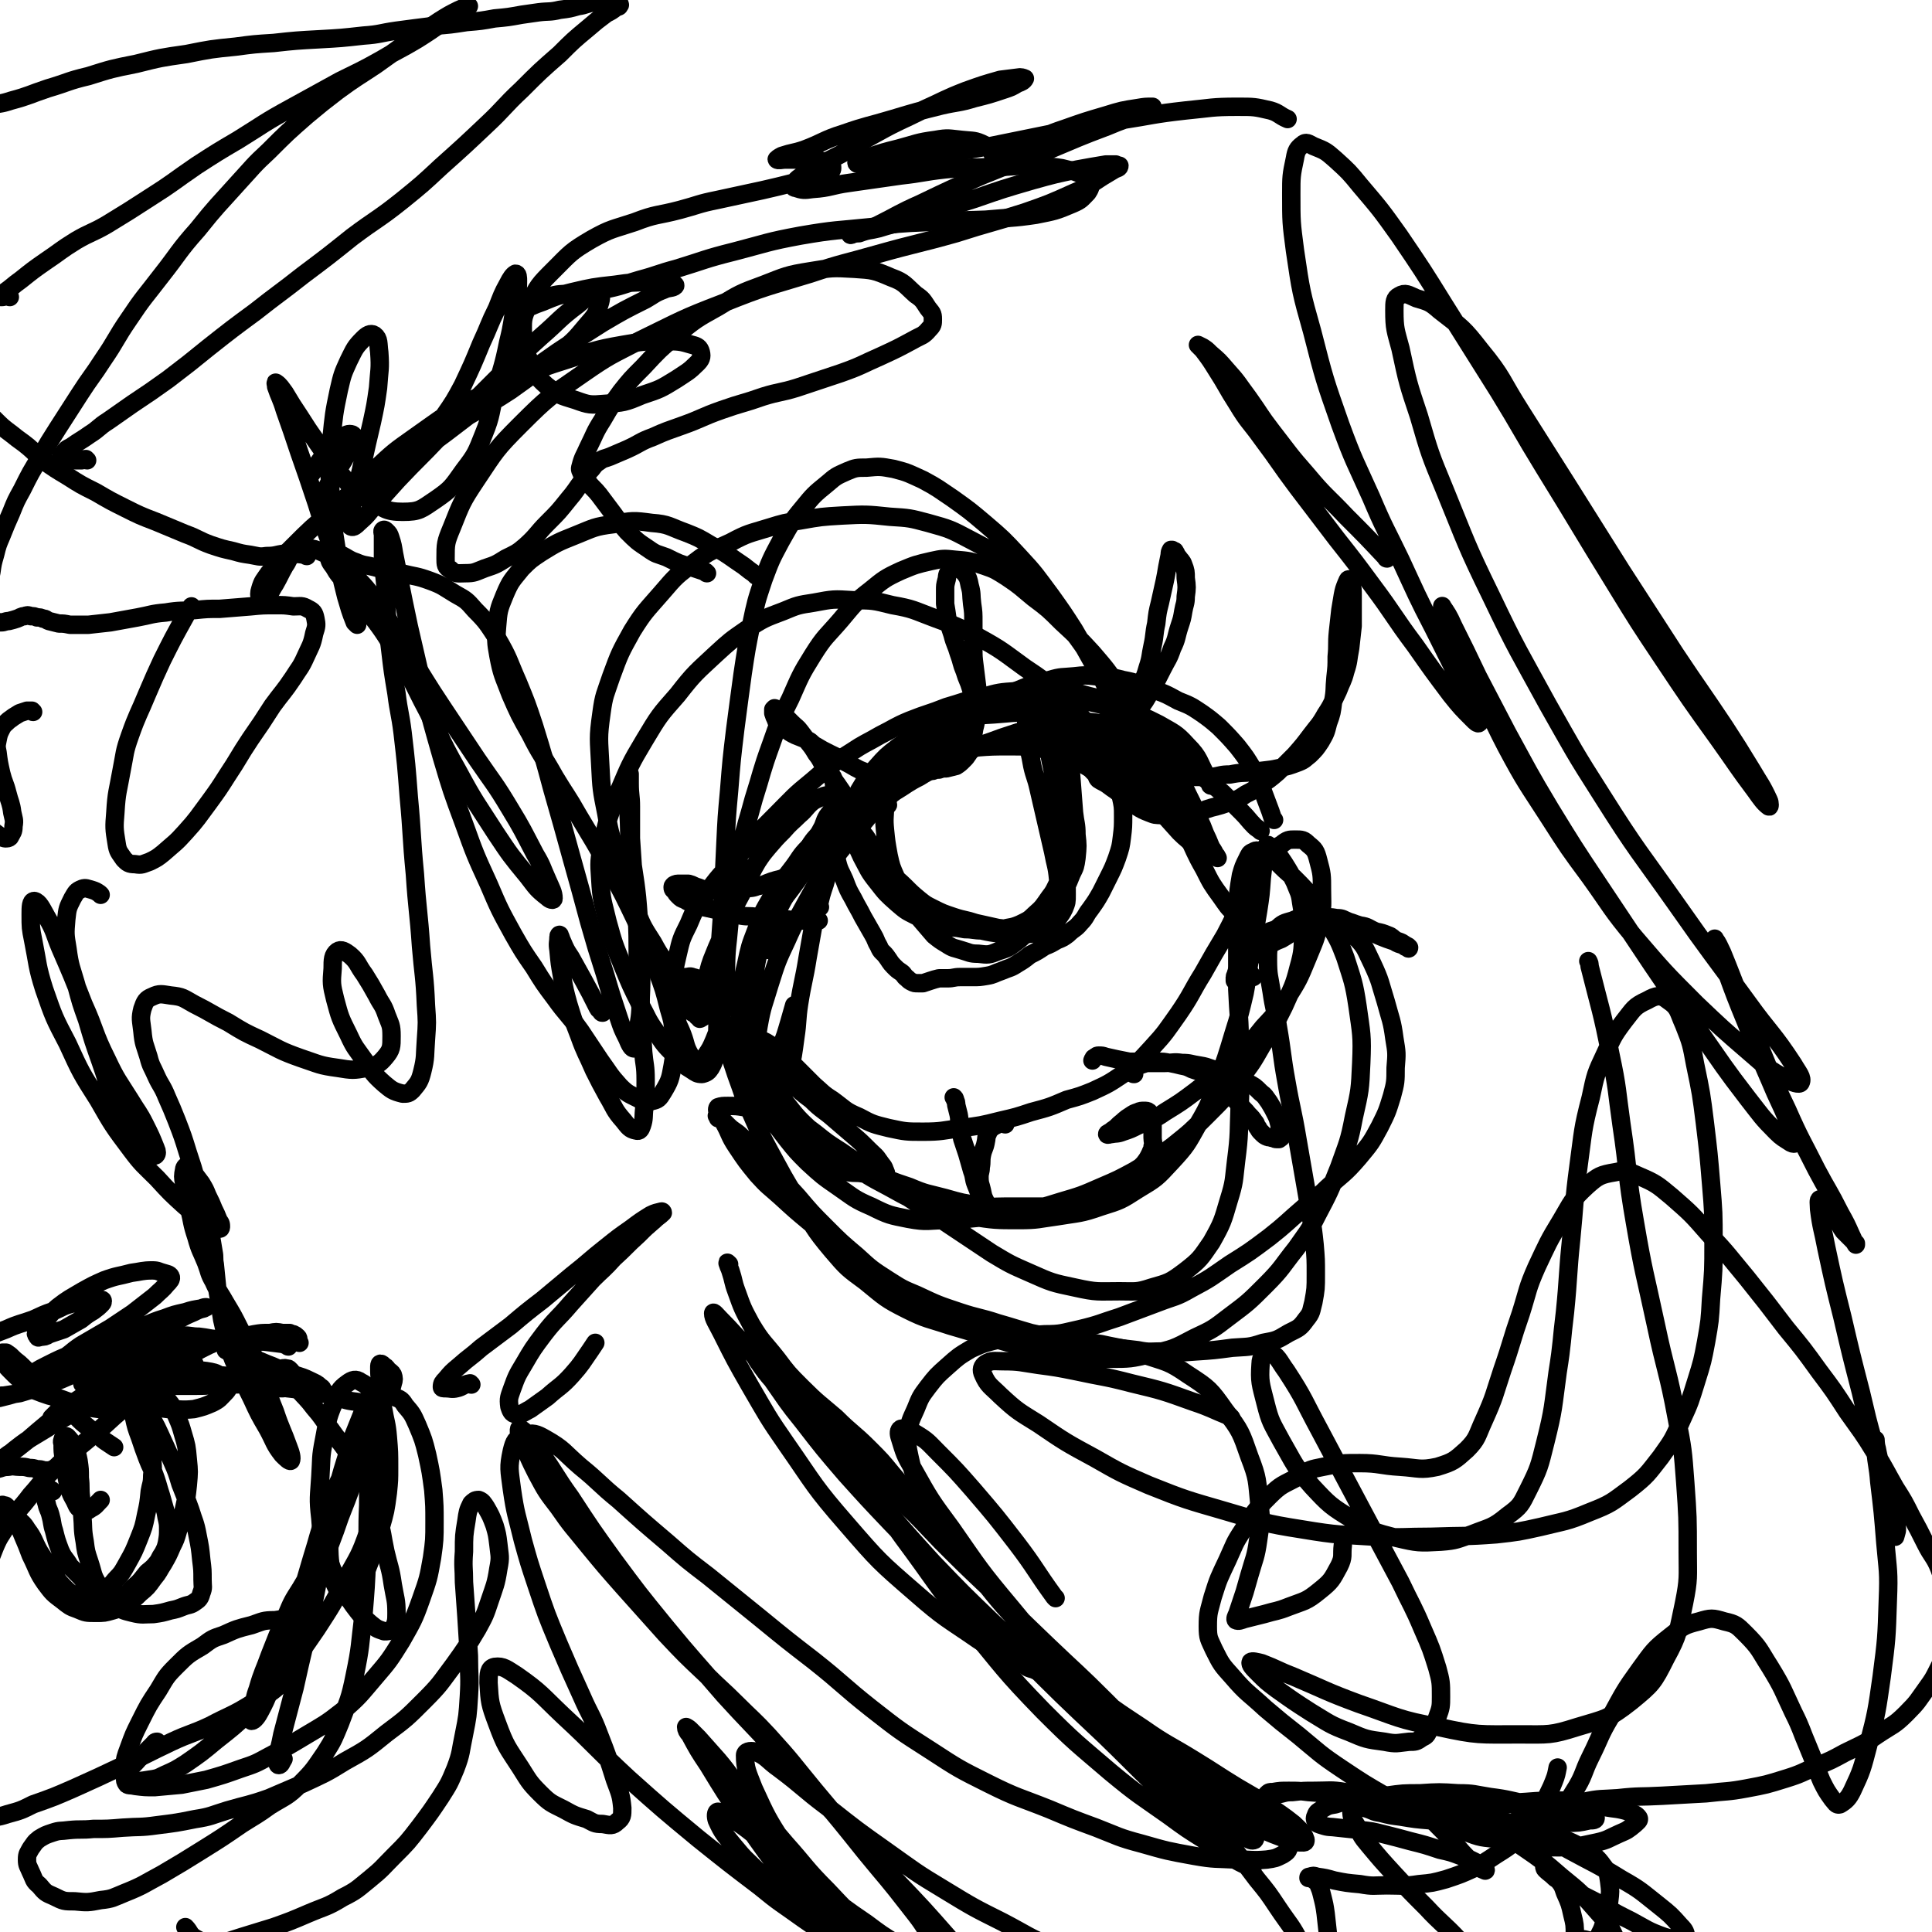
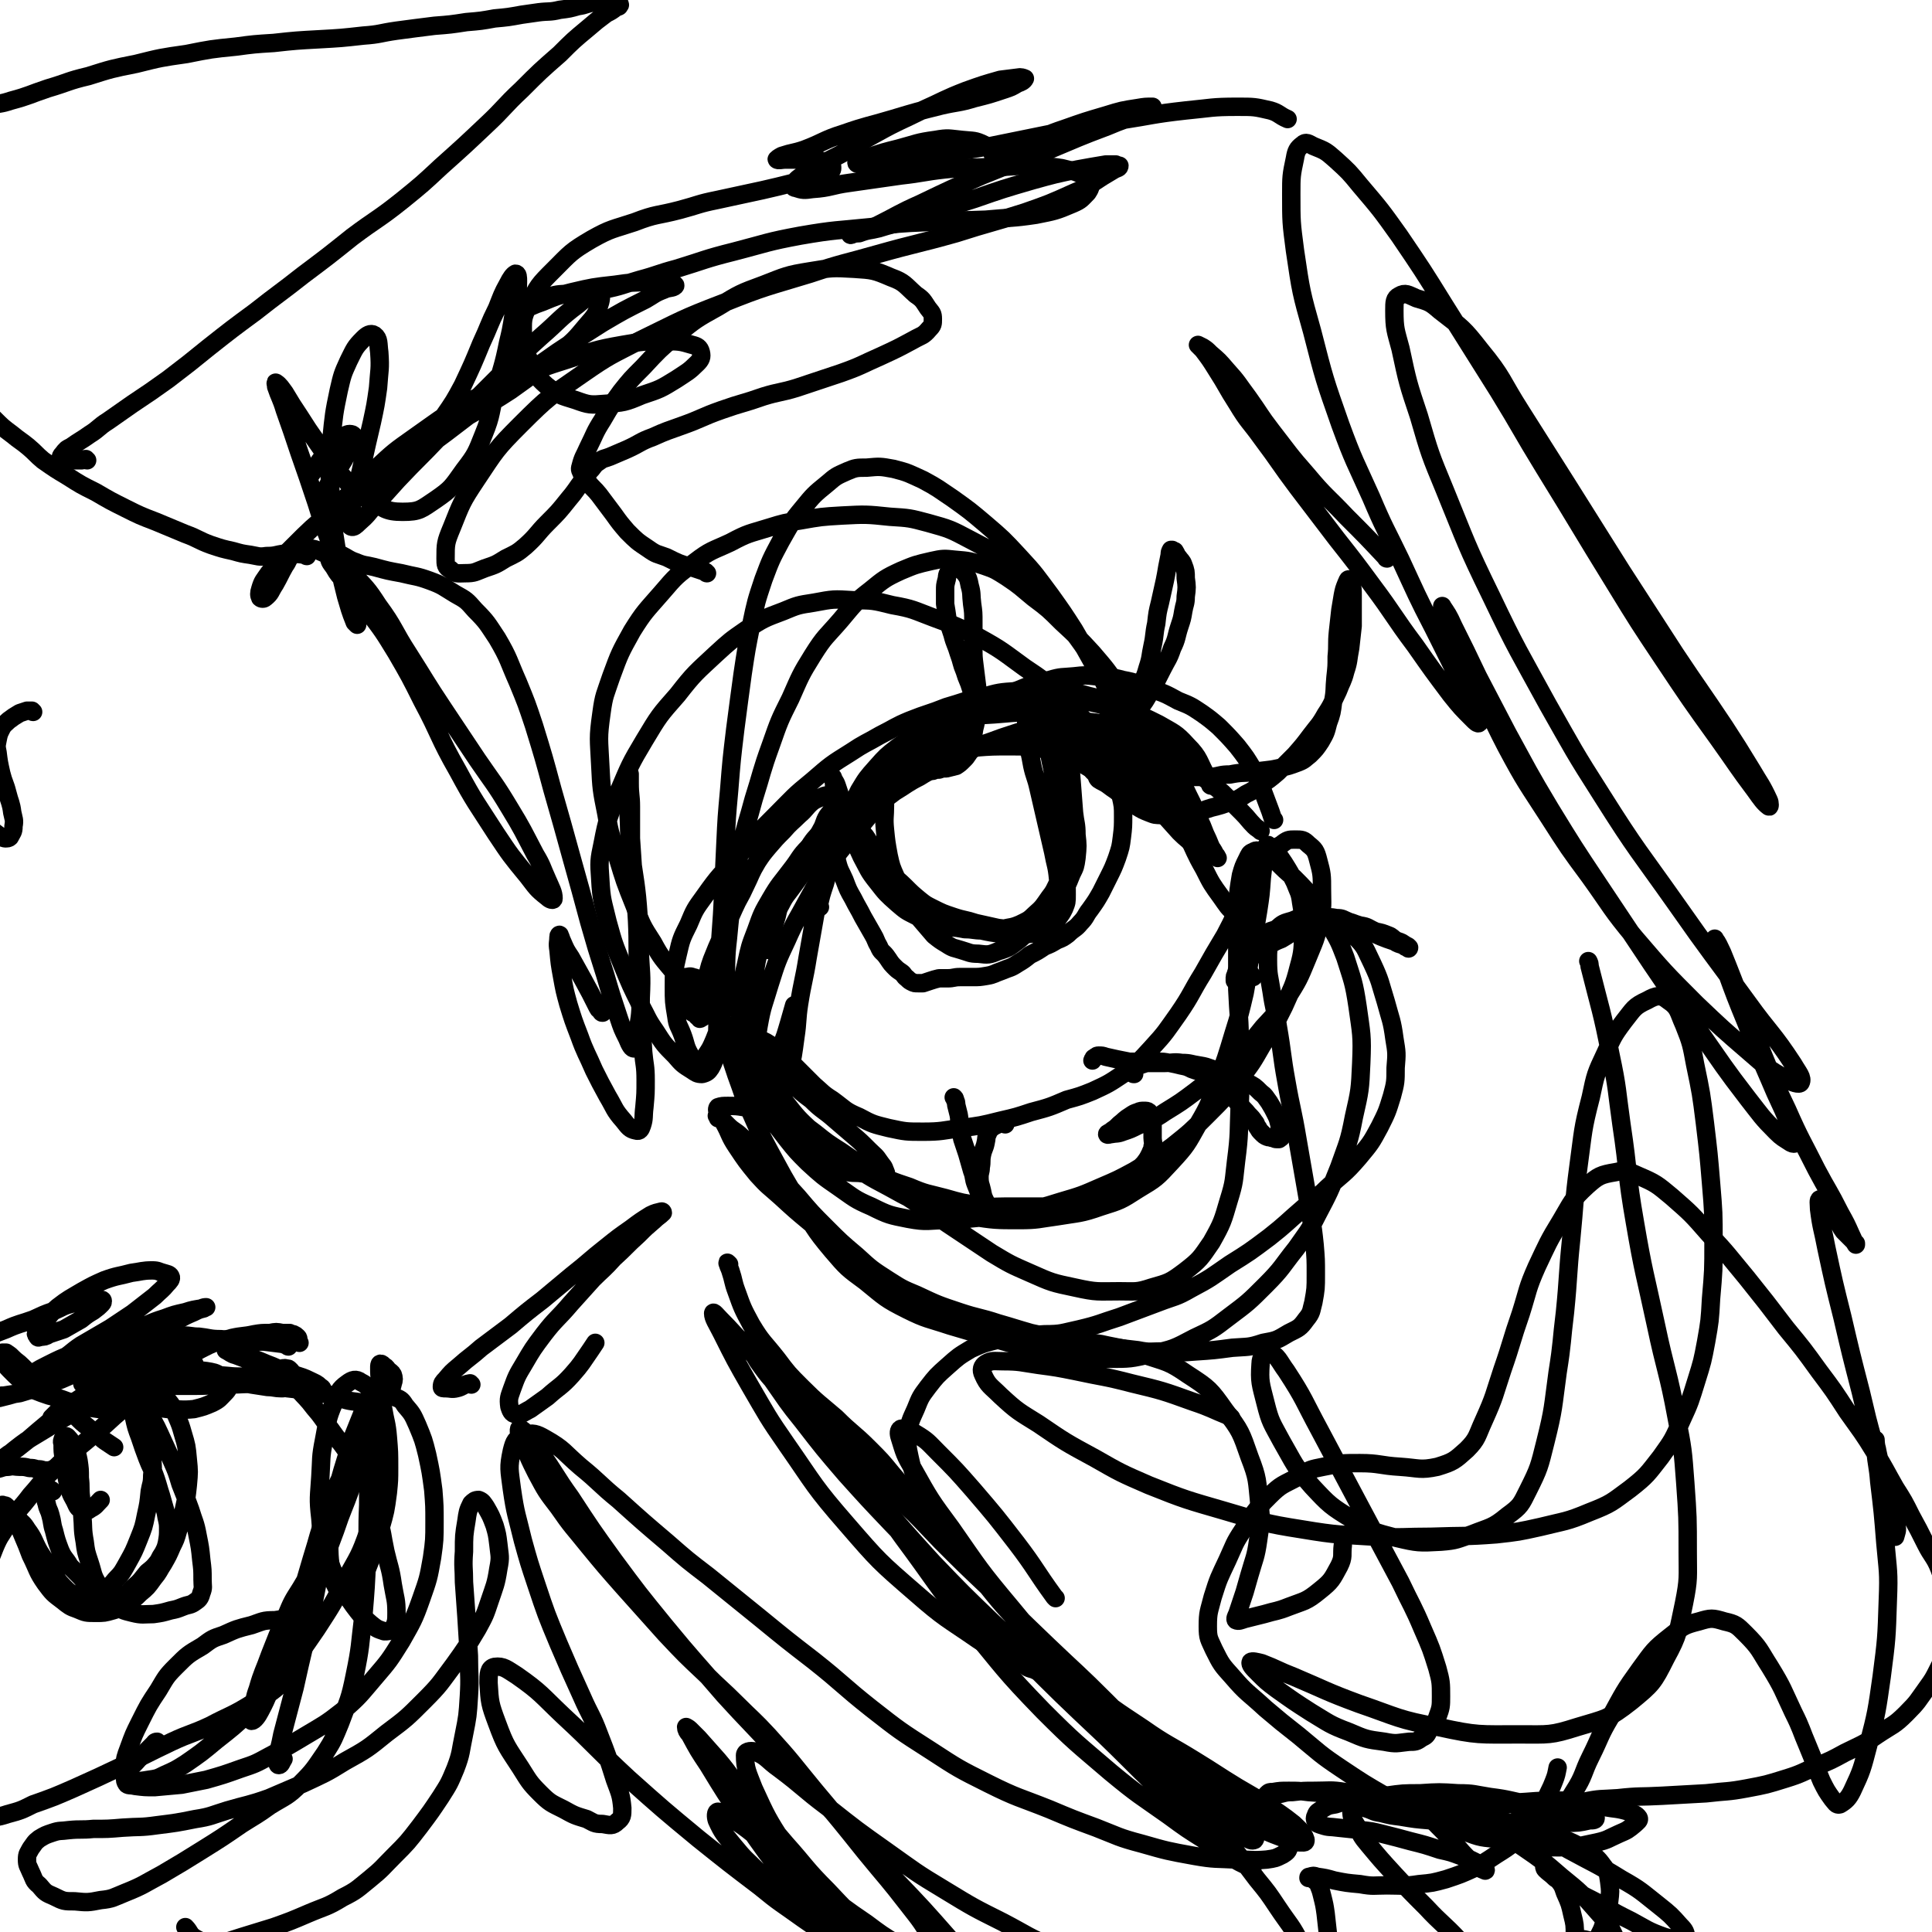
<svg xmlns="http://www.w3.org/2000/svg" viewBox="0 0 1574 1574" version="1.1">
  <g fill="none" stroke="#000000" stroke-width="15" stroke-linecap="round" stroke-linejoin="round">
    <path d="M627,774c-1,0 -2,0 -1,-1 0,-5 1,-5 2,-10 2,-7 2,-7 4,-14 2,-6 1,-7 4,-12 4,-8 5,-8 10,-15 6,-8 6,-9 13,-17 8,-8 8,-8 17,-16 9,-9 10,-8 19,-16 9,-8 9,-8 18,-16 8,-6 8,-6 16,-12 10,-6 10,-7 20,-12 11,-7 12,-6 23,-12 10,-5 9,-6 19,-10 12,-6 12,-5 25,-10 12,-4 12,-4 25,-8 12,-3 12,-3 24,-5 10,-1 11,0 21,0 9,1 9,1 17,2 11,2 11,2 21,5 11,4 11,4 21,10 8,5 8,5 16,11 9,7 9,8 18,16 8,7 9,7 17,14 8,8 8,8 16,16 5,5 5,6 10,11 2,2 3,2 5,4 " />
    <path d="M1038,668c-1,-1 -1,-1 -1,-1 -1,-3 -1,-3 -2,-6 -3,-8 -3,-8 -6,-16 -4,-9 -3,-9 -8,-18 -6,-10 -6,-10 -13,-19 -7,-8 -7,-8 -15,-16 -7,-6 -7,-6 -14,-11 -9,-6 -9,-6 -19,-10 -11,-6 -11,-6 -23,-10 -11,-4 -11,-5 -22,-7 -11,-3 -11,-2 -22,-3 -9,-1 -9,-1 -18,0 -10,1 -10,0 -20,3 -13,3 -13,3 -25,8 -13,5 -13,6 -26,13 -14,8 -14,8 -28,16 -15,10 -15,10 -29,21 -14,10 -14,10 -27,21 -12,10 -12,10 -24,20 -11,10 -10,11 -21,21 -8,8 -9,7 -16,16 -8,8 -7,9 -14,18 -9,12 -10,12 -17,24 -7,12 -7,12 -12,26 -5,13 -5,13 -8,27 -3,14 -4,14 -5,28 -1,10 -1,10 0,19 1,10 1,10 5,18 2,6 3,7 7,11 3,3 4,3 8,4 3,0 4,0 6,-2 4,-4 4,-4 7,-10 4,-9 4,-10 7,-20 2,-7 2,-7 4,-14 " />
    <path d="M668,739c-1,0 -2,0 -1,-1 2,-9 2,-9 5,-18 4,-15 4,-15 9,-29 5,-14 5,-14 10,-27 4,-10 4,-10 9,-20 6,-10 6,-10 14,-19 8,-9 8,-9 17,-16 11,-8 11,-8 24,-14 14,-6 15,-6 30,-10 12,-3 12,-2 25,-3 15,-1 15,-2 30,-1 14,1 14,2 28,5 13,4 14,4 26,10 10,5 10,5 19,12 12,10 12,10 22,22 11,12 10,12 19,26 7,12 7,12 13,24 7,14 6,14 14,28 6,12 6,12 14,23 5,7 5,8 12,14 3,3 4,3 8,4 2,0 3,0 4,-2 1,-3 1,-4 0,-8 -1,-9 -2,-8 -4,-17 0,0 0,0 0,0 " />
    <path d="M987,640c-1,0 -1,0 -1,-1 -1,-3 -1,-3 -2,-5 -8,-14 -6,-16 -17,-27 -9,-10 -11,-10 -23,-17 -12,-6 -12,-6 -25,-11 -11,-3 -11,-3 -22,-5 -13,-3 -13,-3 -27,-5 -10,-2 -10,-2 -20,-2 -11,0 -12,-1 -23,2 -13,3 -13,4 -25,10 -14,8 -14,8 -26,18 -14,12 -14,12 -27,25 -13,12 -14,12 -26,25 -11,12 -11,13 -21,25 -8,9 -8,9 -15,18 -7,9 -8,9 -14,18 -9,13 -8,13 -16,27 -8,15 -9,15 -16,31 -8,17 -8,17 -14,36 -5,17 -6,17 -9,34 -2,12 -2,12 -2,24 0,11 -1,11 1,22 1,7 1,8 5,14 2,4 3,4 6,5 2,1 3,1 5,-1 3,-2 3,-3 5,-7 3,-9 3,-10 5,-19 3,-14 3,-14 5,-29 2,-13 1,-14 3,-27 3,-19 4,-19 7,-38 3,-17 3,-17 6,-34 3,-16 2,-16 7,-32 4,-14 5,-14 11,-28 5,-11 5,-11 11,-21 7,-12 7,-13 16,-23 9,-9 9,-9 20,-15 8,-5 8,-5 17,-8 11,-4 11,-4 23,-6 13,-3 13,-3 26,-4 13,-1 14,-1 27,-1 14,0 14,0 27,2 10,2 10,2 19,6 10,4 10,4 20,10 9,5 8,6 17,12 7,4 7,4 14,8 8,5 7,5 15,10 7,5 7,5 15,9 6,3 7,3 13,6 5,3 5,3 10,6 4,3 4,2 8,6 3,2 3,3 5,6 3,3 3,3 5,7 1,1 1,1 2,3 0,0 0,0 0,0 -1,-2 -2,-2 -3,-4 -3,-6 -3,-6 -5,-11 -4,-8 -3,-8 -7,-16 -4,-10 -4,-10 -9,-20 -5,-10 -4,-10 -10,-20 -5,-10 -6,-10 -12,-18 -8,-11 -7,-12 -17,-21 -7,-7 -8,-7 -17,-12 -12,-6 -12,-7 -25,-10 -14,-4 -14,-4 -28,-5 -15,-1 -15,-1 -30,1 -15,1 -15,1 -29,5 -15,3 -15,4 -29,8 -15,6 -15,5 -30,11 -12,5 -12,6 -24,12 -12,7 -12,6 -24,14 -16,10 -16,10 -31,23 -16,13 -15,13 -30,28 -16,16 -16,16 -31,34 -14,15 -15,15 -27,32 -8,11 -8,11 -13,23 -6,12 -6,12 -9,25 -3,13 -3,13 -3,26 0,12 0,12 2,24 1,8 2,7 5,15 3,8 2,9 6,16 2,4 3,5 7,5 3,0 4,-1 6,-4 4,-6 4,-6 7,-13 4,-10 4,-10 6,-20 3,-14 2,-14 3,-28 1,-17 0,-17 2,-34 2,-21 2,-21 5,-41 3,-18 2,-18 6,-35 4,-19 5,-19 10,-38 7,-22 6,-22 14,-44 7,-20 7,-20 16,-38 8,-18 8,-19 18,-35 10,-16 11,-15 23,-29 11,-13 11,-14 24,-24 11,-9 12,-10 25,-16 12,-5 12,-5 25,-8 9,-2 10,-2 19,-1 12,1 12,1 24,5 9,3 10,4 18,9 12,8 11,8 22,17 12,9 12,9 23,20 13,12 13,12 25,25 12,14 12,14 22,29 11,15 11,15 20,30 8,13 7,13 14,26 7,14 7,15 14,29 5,10 5,10 9,20 3,9 3,9 6,18 1,3 2,5 1,7 0,1 -2,-1 -3,-2 -6,-6 -6,-5 -12,-11 -10,-11 -10,-11 -20,-23 -12,-14 -11,-14 -23,-28 -11,-14 -10,-14 -22,-27 -16,-17 -16,-17 -33,-33 -13,-13 -13,-13 -28,-23 -18,-13 -18,-14 -38,-25 -18,-9 -18,-9 -37,-16 -16,-6 -16,-7 -33,-10 -16,-4 -16,-4 -32,-4 -16,-1 -16,-1 -32,2 -13,2 -13,2 -25,7 -16,6 -16,6 -30,15 -13,9 -13,9 -25,20 -16,15 -17,15 -31,33 -15,17 -15,17 -27,37 -12,20 -12,21 -21,42 -8,20 -9,21 -13,42 -3,14 -3,15 -2,29 1,18 2,18 6,35 5,18 5,18 12,35 7,17 7,17 15,33 6,11 5,11 12,21 7,11 7,11 16,20 6,7 6,7 14,12 3,2 4,3 8,3 4,-1 5,-2 7,-5 4,-7 3,-8 4,-16 2,-14 1,-15 2,-29 1,-22 0,-22 1,-43 1,-26 2,-26 3,-52 1,-22 1,-22 2,-43 1,-21 1,-21 3,-43 2,-25 2,-25 5,-50 3,-23 3,-23 6,-45 3,-20 3,-20 7,-40 4,-19 4,-19 10,-37 6,-16 6,-16 14,-31 8,-14 8,-15 18,-27 9,-11 9,-11 20,-20 7,-6 7,-6 16,-10 7,-3 8,-3 16,-3 11,-1 11,-1 22,1 12,3 13,4 24,9 13,7 12,7 24,15 14,10 14,10 27,21 14,12 14,12 27,26 14,15 14,16 26,32 10,14 10,14 19,28 10,17 10,18 20,35 7,12 6,12 13,25 7,12 6,12 14,24 5,8 5,7 11,14 2,3 4,5 5,6 1,0 0,-2 -1,-3 -2,-5 -2,-5 -5,-9 -3,-6 -3,-6 -7,-12 -6,-11 -6,-11 -13,-21 -7,-11 -7,-11 -14,-21 -10,-15 -9,-16 -20,-31 -12,-16 -12,-16 -25,-30 -14,-15 -13,-16 -29,-29 -15,-12 -16,-12 -33,-21 -17,-9 -17,-9 -35,-14 -15,-4 -15,-4 -31,-5 -19,-2 -20,-2 -39,-1 -17,1 -17,1 -34,4 -13,2 -13,2 -26,6 -16,5 -16,4 -31,12 -15,7 -16,6 -29,16 -15,11 -15,11 -27,25 -13,15 -14,15 -24,31 -10,18 -10,18 -17,37 -5,15 -6,15 -8,30 -3,21 -2,21 -1,42 1,20 1,20 5,40 3,18 4,18 9,35 6,20 6,20 14,40 6,16 6,16 15,30 7,13 8,13 17,24 5,7 5,7 12,13 5,4 5,4 11,7 3,1 3,1 7,2 0,0 1,0 1,0 0,-2 0,-2 -1,-4 -1,-3 0,-3 -2,-5 -2,-3 -3,-4 -6,-6 -3,-2 -3,-2 -7,-3 -2,-1 -3,0 -5,0 -2,0 -2,1 -4,2 -1,1 -2,1 -2,3 -1,3 -1,3 0,6 1,3 1,3 3,7 2,3 2,3 4,6 1,2 1,2 3,4 2,2 3,1 5,4 1,0 1,1 2,2 1,0 1,-1 2,-1 1,-1 1,-1 1,-2 0,-1 -1,-1 -1,-2 -1,-2 0,-2 -1,-3 0,-1 0,-1 -1,-2 0,-1 -1,-1 -1,-2 0,-1 0,-1 0,-2 0,-1 0,-1 0,-2 1,-3 1,-3 2,-6 2,-5 2,-5 4,-10 3,-8 2,-8 5,-16 4,-10 4,-10 8,-19 5,-12 5,-12 10,-23 4,-9 5,-9 9,-18 5,-10 4,-10 10,-20 4,-6 4,-6 9,-12 6,-7 6,-7 12,-13 6,-7 7,-7 13,-13 6,-5 5,-6 11,-11 3,-2 4,-2 8,-4 2,-1 3,-1 5,-1 2,1 2,1 3,2 1,1 1,2 1,3 0,3 0,3 -1,6 -1,3 -2,3 -4,6 -3,5 -2,6 -5,11 -3,6 -4,5 -8,11 -3,5 -3,5 -6,10 -4,6 -4,7 -8,13 -4,7 -5,7 -9,14 -5,10 -6,10 -10,20 -5,12 -5,12 -8,24 -4,16 -4,16 -6,31 -2,12 -2,12 -2,25 -1,14 -2,14 0,28 1,12 2,12 6,23 3,8 3,8 7,16 5,9 6,9 12,18 6,9 6,10 13,18 6,8 6,8 14,15 7,5 7,5 15,9 6,2 6,2 12,4 6,1 6,0 12,1 4,0 4,0 8,1 3,0 3,1 6,1 2,0 3,0 4,-1 1,-1 1,-2 0,-3 -1,-4 -2,-4 -4,-7 -4,-6 -4,-5 -9,-10 -7,-7 -7,-7 -14,-13 -7,-6 -7,-6 -14,-12 -9,-8 -10,-7 -19,-16 -8,-6 -8,-6 -15,-13 -10,-10 -10,-10 -20,-19 -8,-8 -8,-8 -16,-16 -6,-5 -6,-5 -12,-10 -3,-2 -3,-2 -7,-3 -1,0 -3,0 -3,1 -1,3 0,4 1,6 3,6 3,6 7,12 4,7 4,7 9,13 7,9 7,10 15,19 9,10 10,9 20,18 12,10 12,10 24,19 10,8 10,8 21,15 13,9 13,9 27,17 14,7 14,7 29,12 14,6 14,5 29,9 14,4 14,4 28,6 10,2 10,1 21,1 12,0 12,0 24,0 11,0 11,0 22,-1 10,-1 10,-1 19,-4 7,-2 7,-2 14,-5 8,-3 8,-3 15,-8 6,-3 6,-4 11,-8 4,-5 4,-5 8,-9 3,-4 3,-4 5,-8 1,-3 2,-3 2,-6 1,-3 0,-4 0,-7 0,-5 0,-5 0,-10 0,-3 0,-3 -1,-7 -1,-2 0,-2 -2,-4 -1,-1 -2,-1 -4,-1 -2,0 -3,0 -5,1 -3,1 -3,1 -6,3 -5,3 -5,4 -9,7 -3,3 -3,3 -6,5 -2,2 -4,2 -4,3 0,1 2,0 3,0 5,-1 5,0 10,-2 6,-2 6,-2 12,-5 11,-5 12,-4 22,-11 13,-8 13,-8 25,-17 15,-12 15,-11 29,-24 14,-13 14,-13 26,-28 10,-11 11,-11 19,-23 10,-16 10,-16 17,-33 6,-15 7,-15 10,-31 3,-12 2,-13 2,-25 0,-12 0,-13 -3,-24 -2,-8 -3,-9 -8,-13 -4,-4 -5,-4 -11,-4 -5,0 -6,0 -11,4 -7,4 -7,5 -12,12 -5,6 -5,7 -9,14 -5,10 -5,10 -10,19 -8,14 -7,14 -15,29 -9,15 -9,15 -18,31 -10,16 -9,17 -20,33 -10,14 -10,15 -22,28 -10,11 -11,12 -23,21 -12,8 -12,8 -25,14 -10,4 -10,4 -21,7 -14,6 -14,6 -29,10 -12,4 -12,4 -25,7 -16,4 -16,4 -32,6 -15,2 -16,3 -31,3 -14,0 -14,0 -28,-3 -12,-3 -13,-3 -24,-9 -12,-5 -11,-6 -22,-14 -8,-5 -8,-6 -15,-12 -8,-8 -8,-8 -16,-16 -7,-7 -7,-7 -14,-13 -4,-3 -4,-3 -9,-6 -4,-2 -4,-2 -9,-3 -3,0 -4,0 -6,1 -2,2 -2,3 -2,5 0,6 1,6 2,12 2,8 2,8 5,16 5,12 4,12 10,23 7,13 8,13 17,25 8,10 8,10 17,19 12,11 12,11 25,20 13,9 13,10 27,16 14,7 15,7 30,10 16,3 16,1 32,1 13,0 13,-1 26,-2 17,-2 17,-2 33,-5 17,-3 17,-3 33,-8 17,-5 17,-5 33,-12 14,-6 14,-6 27,-13 16,-10 16,-9 31,-20 15,-12 15,-12 29,-26 14,-14 14,-14 26,-29 10,-13 10,-13 18,-27 10,-16 10,-16 18,-32 7,-16 8,-16 12,-32 4,-14 3,-15 4,-29 0,-12 0,-12 -2,-24 -1,-8 -2,-8 -5,-16 -4,-8 -4,-8 -9,-16 -4,-6 -4,-6 -8,-11 -2,-2 -2,-2 -4,-3 -1,-1 -2,-1 -2,0 -2,3 -1,4 -2,9 -1,8 -1,8 -2,17 -1,14 -1,14 -3,27 -3,18 -3,18 -6,35 -3,16 -2,16 -5,32 -4,17 -4,17 -9,33 -6,20 -6,20 -13,39 -7,18 -6,18 -16,35 -9,16 -9,17 -22,31 -12,13 -12,13 -27,22 -14,9 -14,9 -30,14 -17,6 -18,5 -36,8 -15,2 -15,3 -31,3 -19,0 -20,0 -39,-3 -15,-2 -16,-2 -30,-7 -19,-7 -19,-7 -37,-17 -17,-9 -17,-9 -32,-20 -15,-11 -15,-11 -29,-24 -13,-12 -13,-12 -24,-26 -10,-11 -9,-11 -18,-23 -6,-9 -6,-10 -12,-19 -4,-6 -4,-6 -8,-12 -3,-4 -3,-4 -7,-7 -2,-1 -3,-1 -4,-1 -1,1 -1,2 -1,4 1,7 1,7 3,13 4,12 4,12 8,24 6,16 5,16 12,31 7,16 7,16 15,31 11,20 11,21 23,40 13,21 12,22 28,41 12,14 12,14 27,25 16,13 16,14 34,23 16,8 17,7 35,13 17,5 17,5 34,10 17,5 17,5 34,9 13,3 13,4 26,5 17,2 18,3 35,3 18,0 18,0 35,-4 18,-4 18,-4 35,-13 15,-7 15,-7 28,-17 16,-12 16,-12 30,-26 14,-14 13,-15 25,-30 9,-13 10,-13 17,-27 10,-19 10,-19 18,-39 7,-20 8,-20 12,-41 5,-22 5,-22 6,-44 1,-23 0,-24 -3,-46 -3,-20 -4,-21 -10,-40 -5,-13 -5,-13 -12,-25 -6,-11 -6,-11 -13,-21 -8,-10 -8,-10 -17,-19 -7,-6 -7,-6 -14,-13 -5,-4 -5,-5 -11,-7 -4,-2 -5,-3 -8,-1 -3,1 -3,2 -5,6 -3,6 -3,6 -5,13 -2,12 -2,12 -3,24 -1,14 0,14 0,28 0,20 0,20 0,41 1,23 2,23 2,45 1,24 1,24 0,48 -1,24 0,24 -3,47 -2,16 -1,16 -6,32 -5,17 -5,18 -14,34 -9,13 -9,14 -22,24 -12,9 -13,9 -27,13 -12,4 -13,3 -26,3 -18,0 -18,1 -36,-3 -19,-4 -19,-4 -37,-12 -16,-7 -16,-7 -31,-16 -18,-12 -18,-12 -36,-24 -16,-11 -16,-11 -33,-22 -14,-9 -14,-9 -29,-18 -13,-9 -13,-9 -27,-17 -12,-7 -12,-7 -24,-14 -9,-5 -9,-5 -19,-10 -10,-5 -10,-5 -21,-10 -6,-2 -6,-2 -13,-4 -6,-1 -7,-1 -13,-1 -4,0 -5,0 -8,1 -1,1 -1,3 0,4 2,5 3,5 5,9 5,9 4,10 10,19 8,12 8,12 17,23 9,10 9,9 19,18 12,11 12,11 24,21 17,14 17,14 34,26 19,14 18,15 38,27 20,12 20,13 41,23 20,8 20,9 41,14 18,3 19,2 37,1 14,0 14,-1 28,-4 17,-4 17,-5 33,-10 16,-6 16,-6 32,-12 13,-5 14,-4 26,-11 17,-9 16,-9 32,-20 16,-10 16,-10 32,-22 14,-11 14,-12 28,-24 9,-8 10,-7 19,-16 13,-12 14,-11 26,-25 10,-12 10,-12 17,-25 6,-12 6,-12 10,-25 3,-11 3,-12 3,-23 1,-12 1,-12 -1,-24 -2,-15 -3,-15 -7,-30 -5,-16 -4,-16 -11,-31 -6,-12 -5,-13 -14,-22 -8,-8 -9,-8 -19,-12 -8,-4 -9,-4 -18,-4 -7,0 -7,0 -14,3 -7,2 -8,2 -13,7 -4,3 -4,4 -5,9 -2,8 -2,8 -2,16 0,13 1,13 3,26 2,14 3,14 5,28 4,23 3,23 7,45 4,23 5,23 9,47 4,23 4,23 8,46 3,20 4,20 6,40 1,12 1,12 1,24 0,12 0,12 -2,23 -2,7 -1,8 -6,14 -5,7 -6,7 -14,11 -10,6 -10,6 -21,8 -12,4 -12,3 -25,4 -15,2 -15,2 -30,3 -13,1 -13,1 -26,0 -11,0 -11,1 -21,-1 -26,-3 -26,-3 -51,-8 -18,-3 -18,-2 -36,-6 -14,-4 -13,-4 -27,-8 -15,-5 -16,-4 -31,-9 -18,-6 -18,-6 -35,-14 -12,-5 -12,-5 -23,-12 -14,-9 -14,-9 -26,-20 -13,-11 -13,-11 -25,-23 -12,-12 -12,-12 -23,-25 -10,-11 -10,-11 -20,-21 -7,-8 -6,-8 -13,-15 -6,-7 -6,-7 -13,-13 -5,-5 -6,-4 -11,-9 -3,-3 -3,-3 -6,-6 -1,-1 -2,-2 -3,-2 0,0 1,1 1,2 " />
    <path d="M728,635c-1,0 -1,-1 -1,-1 -1,0 -1,1 -2,1 -1,-1 -1,-1 -2,-1 0,0 0,0 0,1 0,3 -1,2 -1,5 -1,8 -1,8 -1,16 0,10 -1,10 0,20 1,10 1,10 3,21 2,9 2,9 6,18 3,9 3,9 8,17 5,8 5,8 11,16 6,7 6,7 12,14 5,4 5,4 10,7 6,4 6,3 12,5 7,2 7,3 14,3 8,1 9,1 16,-2 10,-3 10,-4 18,-10 9,-8 9,-8 17,-17 8,-9 8,-8 15,-18 6,-8 6,-8 10,-18 3,-6 3,-6 4,-13 1,-10 1,-10 0,-19 0,-9 -1,-9 -2,-18 -1,-13 -1,-13 -2,-26 -1,-13 -1,-13 -3,-26 -2,-11 -2,-11 -5,-21 -2,-6 -2,-6 -5,-13 -3,-5 -3,-6 -7,-10 -3,-3 -3,-4 -7,-4 -2,-1 -3,0 -4,2 -3,3 -3,3 -4,7 -2,5 -2,5 -2,10 0,10 0,10 1,20 1,11 2,11 4,23 2,9 3,9 5,18 3,13 3,13 6,26 3,13 3,13 6,26 2,11 3,11 4,22 1,9 1,9 1,18 0,5 0,6 -1,11 -1,5 -1,6 -4,10 -3,3 -4,3 -8,5 -6,1 -6,0 -13,1 -6,0 -7,0 -13,0 -10,-1 -10,0 -20,-2 -10,-2 -10,-3 -20,-6 -11,-4 -11,-5 -21,-10 -9,-5 -9,-6 -18,-12 -7,-5 -7,-5 -13,-11 -7,-7 -7,-7 -13,-15 -5,-6 -5,-6 -9,-12 -5,-7 -4,-7 -9,-14 -4,-7 -5,-6 -9,-13 -4,-6 -3,-6 -6,-13 -2,-6 -2,-6 -4,-12 -1,-3 -1,-3 -3,-6 0,-1 -1,-3 -1,-2 0,0 1,1 1,3 1,3 0,4 1,7 2,8 1,8 4,15 3,10 4,10 8,19 5,10 5,10 10,21 6,11 5,11 13,21 7,9 7,9 16,17 7,6 7,6 15,10 10,5 10,5 20,8 10,2 10,1 20,3 7,0 7,1 14,1 8,0 8,0 16,-1 8,-2 8,-1 15,-4 6,-3 7,-3 12,-8 7,-6 7,-7 12,-14 4,-5 4,-6 7,-12 4,-8 4,-8 7,-17 2,-8 2,-8 3,-17 1,-10 1,-10 1,-19 0,-9 0,-9 0,-18 0,-10 0,-11 -1,-21 -1,-10 -1,-10 -3,-20 -2,-8 -2,-8 -5,-15 -2,-4 -2,-4 -4,-9 -2,-4 -1,-5 -4,-9 -1,-2 -2,-1 -4,-2 -1,-1 -2,-1 -2,0 -1,2 -1,2 -1,5 0,4 -1,4 0,8 1,7 2,7 3,14 2,10 2,10 4,21 2,9 2,9 3,18 2,12 2,12 4,25 2,12 2,12 3,25 1,11 1,11 2,22 1,10 1,10 1,19 0,6 0,6 -2,11 -2,4 -2,4 -5,8 -2,3 -3,3 -6,5 -6,2 -6,2 -12,3 -7,1 -7,1 -14,1 -8,0 -9,0 -17,-1 -9,-2 -9,-2 -18,-4 -9,-3 -9,-2 -18,-5 -9,-3 -9,-3 -17,-7 -6,-3 -6,-3 -11,-7 -6,-5 -6,-5 -12,-11 -5,-5 -5,-4 -10,-10 -6,-6 -6,-6 -11,-13 -4,-7 -4,-7 -8,-13 -3,-5 -3,-5 -7,-9 -2,-3 -2,-4 -5,-6 -3,-2 -3,-2 -6,-3 -2,-1 -2,0 -5,0 -1,0 -2,-1 -3,0 -1,1 -1,1 -2,3 -1,3 -1,3 -1,6 0,4 -1,4 0,9 1,8 1,8 3,16 2,8 3,8 6,15 3,8 3,8 7,15 4,8 4,7 8,15 4,7 4,7 8,14 3,5 2,5 5,10 2,5 3,4 6,8 3,4 3,5 6,8 3,3 3,3 6,5 3,2 2,3 5,5 2,2 2,2 4,3 2,1 2,1 5,1 2,0 2,0 4,0 3,-1 3,-1 6,-2 3,-1 3,-1 7,-2 3,0 4,0 7,0 5,0 5,-1 10,-1 5,0 5,0 10,0 6,0 6,0 12,-1 6,-1 6,-2 12,-4 7,-3 7,-2 13,-6 5,-3 5,-3 10,-7 6,-3 6,-3 12,-7 5,-2 5,-2 10,-5 5,-2 5,-2 9,-5 5,-5 6,-4 10,-9 5,-5 4,-6 8,-11 5,-7 5,-7 9,-14 3,-6 3,-6 6,-12 4,-8 4,-8 7,-16 3,-9 3,-9 4,-17 1,-8 1,-9 1,-17 0,-8 0,-8 -2,-17 -1,-6 -1,-6 -4,-11 -3,-7 -3,-7 -7,-13 -3,-5 -3,-5 -6,-9 -4,-5 -4,-5 -8,-9 -3,-3 -3,-3 -6,-6 -3,-2 -3,-2 -6,-3 -2,0 -2,0 -4,0 -2,1 -3,1 -4,2 -2,2 -2,2 -2,5 -1,3 0,3 0,6 1,5 1,5 2,10 1,4 2,4 3,8 0,0 0,0 0,1 " />
    <path d="M891,626c-1,0 -1,-1 -1,-1 -1,1 -1,2 0,3 1,1 1,1 2,2 2,2 1,3 3,5 3,2 4,2 7,4 4,3 4,3 7,5 5,4 5,4 10,8 3,3 3,3 7,5 5,3 5,3 10,5 5,2 5,2 11,2 6,0 6,0 12,-1 7,0 7,0 14,-1 7,-1 7,-2 14,-4 8,-2 8,-2 16,-5 6,-2 6,-2 12,-6 6,-3 6,-3 11,-7 8,-5 8,-5 15,-11 7,-7 7,-7 14,-14 7,-8 7,-8 13,-16 6,-8 7,-8 12,-17 6,-9 5,-9 10,-19 3,-8 4,-8 6,-16 3,-9 2,-9 4,-19 1,-9 1,-9 2,-18 0,-5 0,-5 0,-11 0,-7 0,-7 0,-14 0,-5 0,-5 -1,-9 0,-2 -1,-4 -2,-4 -1,0 -1,1 -2,3 -2,5 -2,5 -3,10 -1,6 -1,6 -2,12 -1,9 -1,9 -2,18 -1,10 0,10 -1,20 0,8 0,8 -1,17 -1,10 0,10 -2,20 -1,8 -1,9 -4,17 -2,8 -2,8 -6,15 -4,6 -4,6 -9,11 -4,3 -4,4 -9,6 -8,3 -8,3 -17,5 -9,2 -9,1 -19,3 -10,1 -10,0 -20,2 -8,0 -7,1 -15,2 -8,0 -8,0 -16,0 -8,-1 -8,-1 -16,-2 -8,-1 -8,-1 -15,-2 -5,-1 -5,-2 -10,-3 -6,-2 -7,-2 -13,-3 -6,-2 -6,-1 -11,-3 -5,-2 -5,-2 -9,-4 -4,-2 -4,-2 -8,-4 -2,-1 -3,-1 -5,-2 -2,-1 -2,-1 -4,-2 -1,-1 -1,0 -2,-1 -1,0 0,-1 -1,-1 0,0 0,0 0,0 1,0 1,0 1,0 1,0 1,0 2,1 2,1 2,1 3,2 2,1 2,1 3,2 1,1 1,1 2,2 0,0 0,0 0,0 " />
    <path d="M869,615c-1,0 -1,0 -1,-1 -1,0 -1,-1 -2,-1 0,0 -1,0 -1,0 0,1 1,1 2,2 2,1 2,1 4,2 3,1 3,2 6,3 3,0 4,0 7,-1 5,-2 5,-1 10,-4 4,-3 4,-3 8,-7 6,-6 6,-6 12,-13 7,-8 7,-7 13,-16 6,-8 6,-8 11,-17 5,-9 5,-9 9,-17 4,-8 5,-8 8,-17 4,-8 3,-9 6,-18 2,-6 2,-6 3,-12 1,-6 2,-6 2,-12 1,-7 1,-8 0,-15 0,-5 0,-6 -2,-11 -1,-3 -2,-3 -4,-6 -2,-2 -1,-2 -3,-5 -1,0 -1,0 -2,-1 0,0 -1,0 -1,0 -1,2 -1,2 -1,4 -1,5 -1,5 -2,10 -1,6 -1,6 -2,11 -2,9 -2,9 -4,18 -2,8 -2,8 -3,17 -2,9 -1,9 -3,18 -2,9 -1,9 -4,18 -2,7 -2,7 -6,14 -3,6 -4,6 -8,12 -4,4 -4,4 -8,7 -6,6 -6,6 -12,10 -6,4 -6,4 -12,7 -7,4 -7,4 -14,7 -6,2 -6,3 -12,4 -4,1 -4,1 -9,1 -3,0 -4,0 -7,0 -3,0 -3,0 -5,-1 -2,0 -2,0 -3,-1 -1,0 -1,0 -1,-1 0,-1 0,-1 0,-2 0,-1 0,-1 1,-2 1,-1 1,-1 2,-2 1,-1 1,-1 2,-1 1,0 0,1 1,1 1,0 1,0 2,0 1,0 1,1 1,1 0,1 0,1 0,1 0,1 1,1 1,1 " />
    <path d="M778,619c-1,0 -1,-1 -1,-1 -1,0 -1,1 -2,1 -2,-1 -2,-1 -4,-2 -1,-1 0,-1 -1,-2 0,-1 -1,-1 -1,-2 0,-1 1,-1 2,-1 1,-1 1,-1 2,-1 2,0 2,0 4,0 3,-1 3,-1 5,-2 3,-2 3,-2 6,-5 2,-3 3,-3 4,-6 2,-5 2,-5 3,-10 1,-7 2,-7 2,-14 0,-7 0,-7 -1,-15 -1,-8 -1,-8 -2,-16 -1,-8 -1,-8 -1,-16 0,-10 0,-10 0,-20 0,-8 0,-8 -1,-15 -1,-8 0,-8 -2,-15 -1,-5 -1,-6 -4,-10 -2,-2 -2,-2 -5,-4 -2,-1 -2,-1 -4,-1 -2,1 -3,2 -4,4 -2,3 -1,4 -2,7 -1,4 -1,4 -1,8 0,5 0,5 0,11 1,6 1,6 2,13 2,6 2,6 4,12 2,8 3,8 5,15 3,8 2,8 5,15 2,7 3,7 5,14 2,6 1,7 2,13 1,6 1,6 1,12 0,6 0,6 -1,12 0,5 0,5 -1,9 -1,4 -1,4 -3,7 -2,3 -2,3 -4,5 -3,3 -3,3 -6,5 -4,1 -4,1 -8,2 -3,0 -3,0 -6,1 -3,0 -2,0 -5,1 -1,0 -1,0 -3,0 -2,0 -2,0 -4,0 -1,0 -1,0 -2,0 -1,-1 -1,-1 -1,-1 0,-1 0,-1 0,-1 " />
-     <path d="M722,641c-1,0 -1,-1 -1,-1 -1,0 -1,0 -2,0 -2,1 -2,1 -4,1 -1,1 -1,1 -2,2 0,1 0,2 0,2 1,2 1,2 2,3 1,2 1,3 2,4 1,2 1,2 3,3 1,1 2,2 3,1 1,0 0,-1 0,-3 0,-2 1,-2 0,-5 -1,-3 -1,-3 -3,-7 -1,-2 -1,-2 -3,-4 -3,-3 -3,-3 -7,-5 -5,-3 -5,-3 -10,-5 -6,-3 -5,-3 -11,-6 -6,-4 -7,-4 -13,-7 -6,-3 -6,-3 -11,-6 -4,-2 -3,-3 -7,-5 -5,-2 -5,-2 -10,-4 -4,-2 -4,-2 -8,-5 -2,-1 -3,-1 -5,-3 -2,-2 -2,-2 -3,-5 -1,-2 -1,-2 -2,-5 0,-1 0,-1 0,-3 0,0 1,-1 1,-1 1,0 0,1 1,1 1,1 2,1 3,2 3,2 3,2 5,4 3,3 3,3 5,5 4,4 4,3 7,7 3,4 3,4 6,8 4,5 4,5 7,10 4,5 3,5 7,11 3,4 3,4 6,9 4,5 4,5 8,11 4,6 4,6 7,12 3,5 2,6 4,11 1,3 0,4 1,7 0,2 0,2 1,4 0,1 1,1 1,2 0,0 -1,0 -1,0 -1,-1 -1,-1 -2,-2 -2,-1 -2,-1 -4,-2 -2,-1 -1,-2 -3,-3 -1,-1 -1,-1 -2,-1 0,0 0,0 -1,0 0,0 0,0 -1,0 0,0 0,0 0,0 0,0 0,-1 0,-1 -1,1 -1,2 -1,4 0,1 0,1 0,2 -1,1 -1,1 -2,2 -1,1 -1,1 -2,2 -1,1 -1,1 -2,2 -1,1 -1,1 -2,2 -1,1 -1,1 -2,3 -1,1 -1,1 -2,3 -2,1 -2,1 -4,3 -3,2 -2,2 -5,4 -3,2 -3,1 -6,3 -4,3 -4,4 -8,6 -4,3 -4,4 -9,6 -6,3 -6,2 -12,4 -6,2 -6,3 -12,4 -5,2 -5,1 -11,2 -6,1 -6,1 -12,1 -7,0 -7,1 -14,0 -6,0 -6,0 -11,-2 -4,-1 -4,-2 -8,-3 -3,0 -4,0 -7,0 -3,0 -3,0 -5,1 -1,1 -1,1 -1,2 0,2 1,2 2,3 1,2 1,2 3,4 2,2 2,2 5,3 3,2 3,2 7,3 4,2 4,2 8,3 4,1 5,1 9,2 6,1 6,1 12,3 5,1 5,1 10,2 6,1 6,0 12,1 6,0 6,0 12,1 5,0 4,0 9,1 5,0 5,0 11,1 4,0 4,0 8,0 4,0 4,0 8,0 2,0 2,0 3,0 " />
    <path d="M1021,796c-1,-1 -1,-1 -1,-1 -2,-3 -3,-2 -4,-5 -1,-2 -1,-2 -2,-5 -1,-3 -1,-3 -1,-6 0,-2 -1,-2 0,-5 1,-2 1,-2 3,-5 3,-2 3,-2 6,-4 5,-3 5,-3 10,-5 6,-3 6,-2 12,-4 5,-2 4,-2 9,-3 6,-2 6,-2 12,-3 6,-1 6,-2 12,-2 6,-1 6,-1 12,0 5,0 5,1 10,3 7,2 7,3 13,6 7,3 6,3 13,6 5,2 5,2 11,4 3,2 4,2 7,3 2,1 2,2 4,2 0,1 1,1 1,0 0,0 0,0 -1,-1 -2,-1 -2,-1 -5,-3 -2,-1 -3,-1 -5,-2 -3,-2 -3,-3 -6,-4 -5,-2 -5,-2 -10,-3 -7,-3 -6,-4 -13,-5 -6,-2 -6,-2 -13,-2 -7,-1 -8,-1 -15,0 -5,0 -5,0 -10,1 -6,1 -6,1 -12,4 -7,3 -7,4 -14,8 -5,2 -5,2 -10,5 -5,4 -5,4 -10,7 -3,2 -4,1 -7,3 -2,1 -2,2 -4,3 -2,2 -2,2 -3,3 -1,2 -1,2 -2,4 -1,2 0,2 -1,3 0,2 -1,2 -1,3 0,1 0,2 0,3 " />
    <path d="M924,875c-1,0 -1,0 -1,-1 -1,0 0,0 0,0 0,-2 -1,-2 0,-3 1,-1 1,-1 3,-2 2,-1 2,-1 5,-2 3,-1 3,-1 6,-1 6,0 6,0 12,0 7,0 7,-1 14,0 7,0 7,1 14,2 6,1 5,1 11,3 7,2 8,1 15,4 7,2 7,3 13,7 6,3 6,3 11,8 4,3 4,4 7,8 3,5 3,5 5,9 2,4 2,4 3,8 1,3 0,3 1,6 0,3 1,3 1,5 0,1 -1,1 -2,2 -1,0 -1,0 -2,0 -2,0 -2,-1 -4,-1 -2,-1 -2,0 -4,-1 -2,-1 -2,-1 -4,-3 -2,-2 -2,-2 -3,-4 -2,-2 -1,-3 -3,-5 -2,-3 -2,-3 -5,-6 -3,-4 -4,-4 -7,-8 -4,-4 -4,-5 -8,-9 -5,-5 -5,-5 -11,-9 -5,-4 -5,-4 -10,-7 -5,-3 -5,-2 -10,-4 -4,-2 -4,-2 -9,-3 -4,-1 -4,-1 -9,-2 -5,-1 -5,-1 -11,-1 -5,0 -5,0 -11,0 -5,0 -6,0 -11,0 -5,-1 -5,-1 -10,-2 -5,-1 -4,-1 -9,-2 -3,-1 -3,-1 -6,-1 -2,0 -2,1 -4,2 -1,1 0,1 -1,2 " />
    <path d="M819,916c-1,0 -1,-1 -1,-1 -1,-1 -1,-1 -2,-1 -2,1 -1,1 -3,2 -2,1 -2,1 -4,2 -2,2 -3,2 -4,5 -2,4 -1,4 -2,8 -1,5 -2,5 -3,10 -1,5 0,5 -1,10 0,4 -1,4 -1,8 0,6 1,6 2,11 1,5 1,5 3,9 1,4 1,4 3,8 1,3 1,3 2,5 0,1 1,0 1,1 0,0 0,0 0,0 -1,-1 -1,-1 -2,-2 -2,-2 -2,-2 -3,-4 -1,-2 -1,-2 -2,-5 -1,-3 -2,-3 -3,-7 -2,-5 -2,-5 -4,-10 -2,-5 -1,-6 -3,-11 -2,-7 -2,-7 -4,-14 -2,-6 -2,-6 -4,-12 -1,-5 -1,-5 -2,-11 -1,-4 0,-4 -1,-9 -1,-4 -1,-4 -2,-8 0,-2 0,-2 -1,-4 0,-1 0,-1 -1,-2 0,0 0,0 0,0 " />
    <path d="M244,1094c-1,0 -1,-1 -1,-1 -1,-1 0,-1 0,-2 0,-1 0,-1 -1,-2 -1,-1 -1,-1 -3,-2 -1,0 -1,0 -3,-1 -3,0 -3,0 -6,0 -5,-1 -5,-1 -10,0 -7,0 -7,0 -13,1 -9,2 -9,1 -18,3 -10,3 -10,2 -19,6 -10,5 -10,5 -20,11 -9,6 -9,6 -17,13 -11,9 -10,9 -21,19 -9,8 -10,7 -19,15 -12,11 -12,11 -24,21 -12,10 -13,10 -24,21 -11,10 -10,11 -20,22 -9,12 -10,11 -18,23 -7,11 -8,11 -13,24 -4,10 -4,10 -6,20 -1,7 0,7 -1,14 " />
    <path d="M158,1096c-1,0 -2,-1 -1,-1 0,-1 1,0 3,-1 1,0 1,-1 2,-2 1,0 1,1 1,1 0,1 0,1 0,2 0,1 0,1 -1,1 -3,2 -3,2 -7,2 -6,1 -6,1 -13,1 -9,1 -9,0 -18,0 -11,1 -11,-1 -22,1 -13,2 -13,3 -25,7 -10,3 -10,4 -19,8 -12,5 -12,5 -23,11 -7,3 -7,4 -14,7 -7,2 -7,2 -14,4 -4,1 -4,1 -8,2 -1,0 -1,-1 -1,-1 2,-1 2,-1 5,-1 6,-1 7,-1 13,-2 10,-3 10,-3 20,-6 14,-5 14,-5 27,-11 13,-6 13,-6 26,-13 10,-5 10,-5 20,-11 11,-6 11,-6 22,-11 6,-4 6,-4 13,-7 7,-4 7,-4 14,-7 4,-2 4,-2 8,-3 1,-1 2,-1 2,-1 -1,0 -2,0 -4,1 -6,1 -7,1 -13,3 -9,2 -9,2 -17,5 -13,4 -12,5 -25,10 -11,4 -12,4 -23,8 -14,6 -14,6 -27,11 -10,4 -10,4 -20,9 -6,3 -6,3 -11,6 -1,1 -3,2 -2,2 2,0 4,-1 8,-3 8,-4 8,-4 15,-9 9,-5 8,-6 17,-12 12,-7 12,-7 24,-14 9,-6 9,-6 18,-12 9,-7 9,-7 18,-14 5,-5 6,-5 10,-10 2,-2 4,-4 3,-6 -1,-2 -3,-2 -6,-3 -4,-1 -4,-2 -9,-2 -8,0 -9,1 -17,2 -11,3 -11,2 -22,6 -9,4 -9,4 -18,9 -10,6 -11,6 -20,13 -6,5 -6,6 -11,12 -3,3 -4,3 -6,8 -1,1 -1,2 0,3 1,2 1,2 3,1 3,0 4,0 7,-2 6,-2 6,-2 12,-4 7,-4 7,-4 14,-8 5,-4 5,-4 10,-7 4,-3 4,-3 7,-6 1,-1 1,-3 0,-3 -3,-1 -4,-1 -8,0 -8,1 -8,1 -16,3 -8,2 -8,3 -15,6 -9,3 -8,3 -17,7 -11,4 -11,3 -22,8 -8,3 -8,3 -15,6 -2,1 -1,1 -3,2 " />
    <path d="M237,1117c-1,-1 -1,-1 -1,-1 -1,-1 -1,-1 -2,-1 -1,0 -3,-1 -3,0 0,2 1,3 3,6 4,6 4,5 9,11 6,7 7,7 13,15 7,8 6,8 13,17 7,10 7,9 14,19 5,8 6,7 10,16 5,10 5,10 9,20 3,9 4,9 6,18 4,13 3,13 6,27 3,13 4,13 6,27 2,12 3,12 3,23 0,6 0,8 -3,13 -2,2 -4,2 -7,2 -6,-2 -6,-2 -11,-6 -8,-7 -8,-7 -14,-15 -7,-10 -7,-10 -13,-21 -5,-9 -5,-10 -8,-20 -4,-15 -5,-15 -6,-30 -2,-17 -1,-17 0,-34 1,-15 0,-15 3,-30 3,-15 2,-16 8,-30 4,-9 4,-11 11,-16 4,-3 7,-4 11,-1 6,3 7,5 10,13 5,10 4,11 6,22 2,12 2,12 2,24 0,14 1,14 -2,28 -3,18 -3,18 -10,35 -7,20 -8,20 -18,38 -11,21 -11,21 -24,41 -13,19 -13,19 -28,37 -13,16 -13,16 -27,31 -13,12 -13,12 -27,23 -12,10 -12,10 -25,19 -8,5 -8,5 -17,9 -6,3 -6,3 -13,4 -6,1 -6,1 -12,1 -3,-1 -4,-1 -6,-3 -2,-3 -2,-4 -2,-8 1,-8 1,-8 4,-16 4,-11 4,-11 9,-21 7,-14 7,-14 15,-26 6,-10 6,-11 14,-19 10,-10 10,-10 22,-17 8,-6 8,-6 17,-9 11,-5 11,-5 23,-8 9,-3 9,-4 19,-4 7,-1 9,-2 15,2 5,3 6,5 7,12 1,9 0,11 -4,20 -4,9 -4,10 -11,16 -11,10 -12,10 -26,18 -16,10 -17,9 -34,18 -15,7 -16,6 -31,13 -21,10 -20,10 -41,20 -19,9 -19,9 -39,18 -16,7 -16,7 -33,13 -10,5 -10,5 -21,8 -9,3 -9,2 -19,3 " />
    <path d="M129,1420c-1,0 -1,-1 -1,-1 -2,0 -2,1 -3,2 -6,6 -6,6 -12,12 -5,6 -6,5 -9,12 -2,3 -3,5 -1,8 1,2 3,1 7,2 8,1 8,1 16,1 11,-1 11,-1 22,-2 10,-2 10,-2 20,-4 14,-4 14,-4 28,-9 12,-4 12,-4 23,-10 15,-8 15,-8 30,-17 15,-9 16,-9 30,-20 14,-12 14,-13 26,-27 12,-14 12,-14 22,-30 9,-16 10,-17 16,-34 6,-17 6,-17 9,-34 2,-14 2,-15 2,-29 0,-13 0,-13 -1,-26 -2,-15 -2,-15 -5,-29 -3,-12 -3,-12 -8,-24 -4,-9 -4,-9 -10,-16 -3,-5 -4,-5 -9,-7 -3,-2 -4,-3 -7,-2 -3,0 -4,1 -6,4 -3,4 -3,4 -4,10 -2,7 -1,7 -2,15 -1,12 -1,12 -1,24 -1,19 -1,19 -1,37 -1,22 0,22 -1,44 -1,23 -1,23 -3,47 -3,24 -2,24 -7,48 -4,20 -5,20 -12,39 -5,12 -5,13 -12,24 -9,13 -9,14 -20,25 -11,11 -12,10 -25,18 -11,8 -12,8 -23,15 -16,11 -16,11 -32,21 -16,10 -16,10 -33,20 -15,8 -15,9 -30,15 -10,4 -10,5 -20,6 -10,2 -11,2 -21,1 -9,0 -9,0 -17,-4 -7,-3 -7,-3 -12,-9 -5,-4 -4,-5 -7,-11 -2,-5 -3,-5 -3,-10 0,-5 1,-5 3,-9 3,-4 3,-5 7,-8 5,-3 5,-3 11,-5 6,-2 6,-1 13,-2 10,-1 10,0 20,-1 12,0 12,0 24,-1 14,-1 14,0 28,-2 16,-2 16,-2 31,-5 13,-2 13,-3 26,-7 17,-5 17,-4 34,-10 14,-6 14,-6 28,-12 17,-8 18,-8 34,-18 18,-10 18,-10 34,-23 16,-12 16,-12 30,-26 14,-14 13,-14 25,-30 10,-14 10,-14 19,-29 6,-11 6,-11 10,-23 4,-12 5,-13 7,-26 2,-10 1,-10 0,-20 -1,-8 -1,-8 -3,-15 -3,-8 -3,-8 -7,-15 -2,-3 -3,-5 -6,-6 -3,0 -4,1 -6,3 -3,6 -3,7 -4,14 -2,12 -2,12 -2,25 -1,13 0,13 0,25 1,14 1,14 2,28 1,16 1,16 2,32 0,17 1,17 0,33 -1,16 -1,16 -4,31 -3,14 -2,15 -7,28 -5,12 -5,12 -12,23 -8,12 -8,12 -17,24 -10,13 -10,13 -21,24 -10,10 -9,10 -20,19 -10,8 -10,9 -22,15 -13,8 -14,7 -28,13 -14,6 -14,6 -28,11 -13,4 -13,4 -26,8 -10,3 -10,4 -21,5 -8,0 -10,0 -17,-4 -5,-3 -4,-5 -8,-9 " />
    <path d="M43,1215c-1,0 -1,-1 -1,-1 -2,-1 -3,-2 -4,-1 -1,0 -1,1 -1,2 0,2 0,2 0,4 0,3 0,3 1,6 1,5 2,5 3,9 2,7 1,7 3,13 2,8 2,8 5,16 3,7 4,6 8,13 4,4 4,4 8,8 4,4 3,5 8,7 5,3 6,4 11,3 5,-1 6,-2 10,-7 6,-6 6,-7 10,-14 5,-9 5,-9 9,-19 4,-10 4,-10 6,-20 2,-9 2,-9 3,-19 1,-6 2,-6 2,-13 1,-8 0,-8 0,-16 0,-7 1,-7 0,-14 -1,-9 -1,-9 -3,-19 -2,-8 -1,-8 -4,-15 -2,-5 -2,-5 -5,-9 -1,-2 -2,-2 -4,-3 -1,-1 -2,0 -3,0 -1,0 -1,0 -1,1 -1,2 -1,2 -1,5 1,5 2,5 3,11 2,6 1,6 3,11 2,9 2,9 5,17 3,9 3,9 6,17 3,8 4,8 7,17 2,6 2,7 4,13 2,7 2,7 4,14 1,7 2,7 2,13 0,6 0,6 -1,12 -1,4 -1,4 -3,8 -2,3 -2,3 -4,7 -4,5 -4,5 -9,9 -5,6 -5,7 -11,12 -4,4 -4,5 -9,8 -5,4 -5,4 -11,6 -4,1 -5,1 -9,1 -5,0 -5,0 -9,-2 -5,-2 -5,-3 -10,-6 -5,-3 -5,-3 -9,-7 -6,-6 -5,-6 -10,-14 -5,-7 -5,-7 -10,-15 -5,-9 -4,-10 -10,-18 -3,-5 -4,-5 -8,-9 -3,-3 -3,-3 -7,-7 -2,-2 -2,-2 -5,-4 0,0 0,0 0,0 2,1 2,0 3,1 2,2 2,2 4,4 2,3 2,3 4,6 3,7 3,8 6,15 3,7 3,7 6,15 6,12 5,13 12,23 6,8 6,8 14,14 5,4 6,5 12,7 7,3 7,3 15,3 7,0 7,0 14,-2 7,-2 7,-3 13,-7 5,-3 5,-3 9,-7 6,-5 6,-5 11,-12 5,-6 4,-6 8,-12 4,-7 4,-7 7,-14 3,-6 3,-6 5,-13 3,-9 3,-9 5,-18 2,-9 2,-10 3,-19 1,-11 1,-11 0,-21 -1,-11 -1,-11 -4,-21 -2,-7 -2,-7 -5,-14 -3,-7 -3,-8 -8,-14 -3,-5 -4,-5 -8,-8 -3,-3 -4,-3 -7,-5 -3,-2 -2,-2 -5,-4 -2,-2 -3,-3 -5,-3 -1,0 -1,1 -1,2 0,3 0,4 1,7 2,5 3,5 5,11 3,5 2,5 5,10 4,9 5,9 9,18 5,11 5,11 10,22 4,9 4,9 7,19 4,10 4,10 8,21 3,10 4,10 6,21 2,10 2,10 3,20 1,8 1,8 1,16 0,6 1,6 -1,11 -1,4 -2,5 -5,7 -4,3 -5,2 -10,4 -5,2 -5,2 -10,3 -7,2 -7,2 -14,3 -8,0 -9,1 -17,-1 -8,-2 -9,-2 -16,-8 -7,-6 -7,-7 -12,-15 -5,-8 -4,-9 -7,-18 -3,-9 -3,-9 -4,-17 -2,-11 -1,-11 -2,-22 -1,-7 -1,-7 -1,-14 -1,-8 0,-8 -1,-16 0,-7 0,-7 -1,-14 -1,-5 -1,-5 -3,-10 -2,-4 -2,-4 -4,-7 -2,-2 -2,-3 -4,-3 -1,0 -2,2 -2,3 -1,2 0,2 0,4 0,5 0,6 1,11 1,9 1,9 3,19 2,8 2,9 6,16 2,4 2,6 6,7 3,2 4,1 7,-1 4,-2 4,-3 8,-7 0,0 0,0 0,0 " />
    <path d="M111,1140c-1,0 -1,-1 -1,-1 -1,0 0,0 0,1 0,0 0,0 -1,1 -1,1 -1,1 -3,2 -2,1 -2,2 -5,3 -4,1 -4,1 -9,2 -5,0 -6,0 -11,0 -7,-1 -7,-1 -13,-2 -6,-2 -6,-2 -12,-4 -8,-3 -8,-3 -16,-5 -6,-2 -6,-2 -11,-4 -5,-3 -5,-3 -10,-7 -5,-4 -5,-4 -9,-8 -4,-4 -4,-4 -7,-8 -2,-2 -2,-3 -2,-6 0,-1 0,-1 1,-2 1,0 2,0 3,0 3,2 3,2 5,4 4,4 4,3 8,7 4,4 4,4 8,8 5,5 5,4 10,9 4,3 3,3 7,7 5,4 5,4 10,9 5,4 4,4 9,8 5,5 5,5 10,9 4,4 5,4 9,7 3,3 3,3 6,5 3,2 3,2 6,4 " />
    <path d="M58,1190c-1,0 -1,-1 -1,-1 -3,1 -3,2 -6,4 -2,1 -2,2 -5,3 -1,0 -1,0 -3,1 -1,0 -1,1 -3,1 -2,0 -2,0 -4,0 -3,-1 -3,-1 -6,-1 -3,-1 -3,-1 -6,-1 -4,-1 -4,-1 -8,-1 -4,0 -5,-1 -9,0 -5,0 -5,1 -10,2 -3,1 -3,1 -6,2 -1,0 -2,0 -3,0 0,0 1,-1 1,-1 1,-1 1,-1 1,-1 " />
    <path d="M16,1239c-1,-1 -1,-1 -1,-1 -4,0 -4,1 -8,1 -3,0 -4,0 -7,0 -3,0 -3,0 -6,-1 -3,0 -3,0 -6,-1 " />
    <path d="M235,1097c-1,0 -1,-1 -1,-1 -2,-1 -2,0 -3,-1 -8,-1 -8,-1 -16,-2 -7,0 -7,0 -15,-1 -10,0 -10,0 -20,-1 -9,0 -9,-1 -18,-2 -6,0 -7,-1 -13,-1 -6,1 -6,1 -12,2 -4,2 -5,1 -7,4 -2,3 -1,4 0,7 2,5 2,5 6,8 6,5 6,4 13,7 7,3 7,3 15,5 10,2 10,2 20,4 10,2 11,1 21,3 7,1 6,1 13,2 5,0 6,1 11,1 2,0 4,0 4,-1 0,-2 -1,-3 -3,-4 -4,-2 -5,-1 -10,-2 -8,-1 -8,-1 -16,-2 -9,-1 -9,0 -18,-1 -13,-1 -13,-1 -25,-2 -10,-1 -10,-1 -20,-2 -10,0 -10,0 -20,0 -8,0 -8,-1 -15,-1 -4,0 -5,-1 -8,1 -2,1 -2,2 -2,4 1,4 1,4 4,8 3,4 3,5 7,8 7,5 7,5 15,8 7,2 7,2 15,3 10,0 11,1 21,0 8,-2 8,-2 15,-5 6,-3 6,-4 10,-8 3,-3 4,-5 3,-8 -1,-4 -2,-4 -6,-6 -5,-3 -6,-3 -12,-4 -8,-1 -8,-1 -16,0 -13,1 -13,1 -25,3 -11,2 -11,2 -22,5 -13,3 -13,3 -26,8 -10,4 -10,4 -20,10 -7,3 -7,4 -13,8 -2,2 -4,4 -4,4 0,1 2,0 4,-1 4,-1 4,-1 8,-3 8,-2 8,-2 16,-5 8,-4 8,-4 16,-7 11,-5 11,-5 22,-9 10,-4 10,-4 21,-8 8,-3 9,-3 17,-6 6,-2 6,-2 11,-4 1,0 2,-1 1,-1 -3,1 -5,1 -9,2 -7,2 -7,2 -14,5 -13,5 -12,6 -25,11 -12,5 -12,4 -24,10 -15,7 -15,7 -30,14 -13,7 -13,8 -25,15 -10,6 -10,6 -19,13 -4,3 -4,4 -8,7 0,0 0,-1 0,-1 5,-4 5,-3 10,-7 9,-7 9,-7 17,-14 11,-9 10,-9 21,-17 10,-8 10,-8 20,-14 12,-7 12,-7 24,-13 10,-5 11,-4 21,-9 8,-3 8,-3 16,-7 4,-2 4,-2 7,-4 2,-1 3,-1 3,-2 -1,0 -3,0 -5,0 -6,2 -6,2 -12,4 -8,3 -9,2 -17,5 -7,2 -7,2 -14,5 -8,3 -7,3 -15,6 -4,2 -4,1 -8,3 -3,1 -4,2 -5,4 0,1 1,1 3,1 5,1 5,1 11,1 10,0 10,0 20,0 14,0 14,0 28,0 16,0 16,0 31,0 13,0 13,-1 26,-1 12,0 12,-1 24,0 12,1 12,1 24,3 9,1 9,1 17,3 5,1 5,2 9,2 2,0 3,-1 3,-2 0,-2 0,-3 -2,-4 -3,-3 -4,-3 -8,-5 -6,-3 -7,-3 -13,-5 -9,-3 -9,-3 -18,-7 -8,-3 -7,-3 -15,-6 -7,-3 -7,-3 -15,-6 -4,-1 -4,0 -8,-1 0,0 0,0 0,0 4,2 4,3 8,4 8,3 8,3 16,6 9,4 8,4 17,8 12,5 12,5 24,10 12,5 12,6 24,10 8,2 8,3 17,4 8,1 9,2 16,0 6,-2 6,-3 10,-7 3,-3 3,-4 4,-8 1,-3 1,-4 0,-7 -1,-2 -2,-2 -4,-4 -1,-1 -1,-2 -3,-3 -1,-1 -2,-2 -3,-2 -1,0 -1,2 -1,3 0,6 0,6 1,12 1,10 1,10 2,21 2,12 3,12 4,24 1,12 1,12 1,25 0,10 0,10 -1,20 -2,15 -2,15 -6,29 -4,14 -4,14 -9,28 -4,10 -4,11 -10,19 -3,4 -4,6 -9,6 -4,0 -6,-1 -8,-5 -4,-8 -4,-9 -5,-18 -1,-13 -1,-13 0,-25 1,-12 1,-12 3,-24 3,-14 3,-14 7,-28 4,-13 4,-13 8,-26 4,-10 4,-10 8,-20 2,-4 2,-6 5,-8 1,-1 2,1 2,3 0,6 0,7 -1,13 -2,10 -2,10 -5,20 -5,16 -5,16 -10,32 -6,17 -7,17 -13,35 -7,18 -6,18 -13,36 -6,16 -6,16 -12,31 -4,8 -3,9 -8,17 -1,1 -3,2 -3,1 0,-4 1,-5 2,-10 2,-9 2,-9 5,-18 5,-17 5,-17 10,-34 6,-19 5,-19 12,-38 5,-15 5,-15 12,-29 4,-9 4,-9 10,-16 1,-1 3,-2 3,-1 0,4 -1,6 -3,12 -3,9 -4,9 -7,18 -6,17 -6,17 -12,33 -6,16 -5,16 -11,31 -8,23 -8,23 -17,45 -8,21 -8,21 -17,41 -6,14 -5,15 -12,28 -2,4 -5,8 -7,8 -1,-1 0,-5 1,-9 2,-9 1,-9 4,-17 4,-14 5,-14 10,-28 6,-15 6,-16 13,-31 5,-12 5,-12 12,-23 5,-8 5,-10 11,-16 1,-1 3,1 3,2 0,11 -1,12 -3,23 -3,18 -4,18 -8,37 -4,17 -4,17 -8,35 -5,19 -5,19 -10,38 -2,11 -3,11 -4,21 0,2 0,4 1,4 2,0 2,-2 4,-5 " />
    <path d="M384,1128c-1,0 -1,-1 -1,-1 -6,1 -6,3 -11,4 -4,1 -5,0 -9,0 -2,0 -3,0 -3,-1 0,-3 1,-4 3,-6 5,-6 5,-6 11,-11 9,-8 9,-7 18,-15 12,-9 12,-9 24,-18 13,-11 13,-11 26,-21 12,-10 12,-10 24,-20 14,-11 14,-12 28,-23 10,-8 10,-8 20,-15 8,-6 8,-6 16,-11 4,-2 5,-2 9,-3 1,0 1,1 1,1 -3,3 -4,3 -7,6 -7,6 -7,6 -13,12 -10,9 -10,10 -20,19 -8,9 -9,9 -17,17 -9,10 -9,10 -18,20 -11,13 -12,12 -22,25 -9,12 -9,12 -16,24 -6,10 -6,10 -10,21 -2,6 -3,7 -2,14 1,3 2,6 5,6 5,1 6,-1 12,-4 7,-5 7,-5 14,-10 10,-9 11,-8 20,-18 8,-9 8,-10 15,-20 2,-3 2,-3 4,-6 " />
    <path d="M491,825c-1,0 -1,0 -1,-1 -2,-2 -2,-1 -3,-3 -6,-12 -6,-12 -12,-23 -5,-9 -5,-9 -10,-18 -4,-6 -4,-6 -7,-13 -1,-2 -1,-3 -2,-5 0,-1 -1,0 -1,1 0,5 -1,5 0,11 1,11 1,11 3,22 2,11 2,11 5,22 4,13 4,13 9,26 5,14 6,14 12,28 5,10 5,10 11,21 6,10 5,11 13,20 4,5 5,7 10,8 3,1 4,-1 5,-4 2,-6 1,-7 2,-15 1,-11 1,-11 1,-22 0,-12 -1,-12 -2,-23 -1,-17 -1,-17 -2,-33 -1,-16 -1,-16 -2,-32 -1,-21 0,-21 -1,-42 -1,-18 -2,-18 -3,-37 -1,-15 -1,-15 -2,-30 0,-13 0,-13 0,-26 0,-9 -1,-9 -1,-19 0,-3 0,-4 0,-7 0,-1 0,0 0,1 0,4 -1,4 -1,7 0,11 0,11 0,22 1,16 0,16 2,32 2,19 3,19 5,38 2,21 1,21 2,41 1,21 2,21 1,41 0,16 -1,16 -3,31 -1,5 0,10 -2,10 -2,1 -4,-3 -6,-8 -4,-8 -4,-8 -7,-17 -6,-18 -6,-18 -11,-35 -7,-22 -7,-22 -13,-43 -7,-26 -7,-26 -14,-51 -8,-29 -8,-29 -16,-57 -7,-26 -7,-26 -15,-52 -6,-18 -6,-18 -13,-35 -8,-18 -7,-19 -17,-36 -8,-12 -8,-13 -18,-23 -7,-8 -7,-8 -16,-13 -10,-6 -10,-7 -21,-11 -11,-4 -11,-3 -23,-6 -11,-2 -11,-2 -22,-5 -8,-2 -8,-1 -15,-4 -6,-2 -6,-3 -12,-6 -4,-1 -4,-4 -7,-4 -2,0 -3,2 -3,4 0,5 1,6 4,10 4,7 4,6 9,12 9,11 10,11 18,23 13,17 13,17 24,35 11,19 11,19 21,39 15,28 13,29 29,57 14,26 15,26 31,51 12,18 12,18 26,35 7,9 7,10 16,17 2,2 5,3 5,1 0,-5 -2,-8 -5,-15 -5,-11 -4,-11 -10,-21 -10,-19 -10,-20 -21,-38 -12,-20 -13,-20 -26,-39 -14,-21 -14,-21 -28,-42 -14,-21 -14,-22 -28,-44 -13,-20 -11,-21 -25,-40 -9,-14 -10,-14 -21,-26 -7,-7 -7,-6 -15,-12 -7,-4 -7,-4 -14,-7 -3,-1 -3,-1 -7,-1 -3,0 -4,0 -7,1 -3,2 -4,2 -6,4 -4,4 -3,5 -6,9 -4,7 -4,8 -8,15 -4,6 -3,7 -8,11 -1,1 -3,1 -4,0 -1,-2 -1,-4 0,-7 2,-7 3,-7 7,-13 9,-11 9,-11 19,-21 16,-16 16,-16 33,-30 23,-19 23,-18 47,-35 25,-18 25,-18 50,-34 24,-15 25,-14 48,-29 21,-15 21,-15 40,-31 12,-10 12,-10 22,-22 7,-8 8,-9 11,-19 1,-4 1,-8 -2,-7 -6,0 -9,3 -16,9 -16,12 -15,13 -30,26 -21,19 -21,19 -41,39 -21,21 -21,21 -42,43 -17,18 -17,17 -34,35 -9,10 -9,10 -18,20 -7,8 -6,8 -14,15 -2,2 -4,4 -6,3 -2,-1 -1,-3 -1,-6 1,-8 1,-8 3,-16 3,-14 4,-14 7,-28 4,-18 4,-18 8,-35 3,-14 3,-14 5,-28 1,-15 2,-15 1,-29 -1,-7 0,-11 -4,-14 -3,-2 -6,0 -9,3 -7,7 -7,8 -12,18 -5,11 -5,11 -8,24 -4,19 -4,20 -6,40 -2,19 -2,19 -1,38 1,25 1,25 5,50 3,20 3,20 8,40 3,10 3,11 7,21 1,1 2,2 2,2 0,-5 -1,-7 -3,-13 -3,-11 -3,-11 -7,-21 -6,-17 -6,-17 -12,-33 -6,-16 -6,-16 -11,-32 -7,-21 -7,-21 -14,-41 -6,-18 -6,-18 -12,-35 -3,-10 -4,-10 -7,-19 0,-2 -1,-4 0,-3 3,2 4,4 7,8 6,10 6,10 12,19 7,11 7,11 14,21 10,14 9,15 21,28 9,11 9,12 21,19 13,7 14,10 28,10 14,0 15,-2 27,-10 13,-9 13,-10 23,-24 10,-13 10,-14 16,-29 7,-17 5,-18 10,-36 5,-19 6,-19 10,-39 4,-16 3,-16 6,-31 1,-10 2,-10 2,-19 0,-3 0,-6 -2,-6 -2,1 -4,4 -6,8 -5,9 -5,10 -9,20 -7,14 -6,14 -13,29 -7,17 -7,17 -15,34 -7,13 -7,13 -16,26 -9,13 -8,14 -19,25 -8,8 -9,8 -19,15 -7,4 -7,4 -14,8 -7,5 -7,5 -14,9 -5,3 -5,3 -10,6 -2,1 -4,3 -3,2 2,-2 5,-4 9,-8 8,-7 7,-8 15,-15 15,-14 15,-14 32,-26 20,-14 20,-15 41,-27 22,-12 22,-11 45,-21 19,-9 19,-9 38,-15 22,-7 22,-8 45,-12 17,-3 18,-3 35,-3 11,0 12,0 22,3 4,1 6,2 7,6 1,4 0,6 -3,9 -7,7 -8,7 -17,13 -13,8 -13,8 -28,13 -14,6 -15,6 -30,7 -12,1 -13,1 -24,-3 -13,-4 -14,-4 -24,-12 -9,-8 -9,-10 -14,-21 -4,-9 -5,-9 -5,-19 0,-13 -1,-14 5,-26 7,-15 8,-16 20,-28 14,-14 14,-15 31,-25 16,-9 17,-8 35,-14 18,-7 18,-5 37,-10 15,-4 15,-5 30,-8 18,-4 19,-4 37,-8 13,-3 13,-3 25,-6 10,-2 10,-2 20,-5 5,-1 5,-1 10,-4 1,-1 2,-1 2,-3 0,-2 0,-2 -2,-4 -3,-1 -3,-1 -7,-2 -5,0 -5,0 -10,-1 -4,0 -4,0 -9,0 -5,0 -5,0 -10,0 -3,0 -6,1 -7,0 -1,0 2,-2 4,-3 9,-3 9,-2 18,-5 16,-6 16,-8 32,-13 20,-7 20,-6 40,-12 20,-6 20,-6 40,-11 13,-3 14,-2 27,-6 12,-3 12,-3 24,-7 6,-2 6,-2 11,-5 3,-1 5,-2 6,-4 0,0 -2,-1 -4,-1 -8,1 -8,1 -16,2 -14,4 -14,4 -28,9 -18,7 -18,8 -36,16 -18,9 -18,8 -36,18 -13,7 -12,7 -25,15 -11,6 -12,6 -23,12 -6,4 -6,3 -12,7 -4,3 -5,3 -8,7 -1,2 -1,4 1,4 6,2 7,2 14,1 15,-1 15,-3 30,-5 21,-3 21,-3 42,-6 18,-2 18,-3 36,-5 20,-2 20,-1 41,-2 14,0 14,-1 28,-1 13,1 13,0 26,2 8,2 9,2 16,5 4,2 6,3 7,7 1,3 0,5 -2,8 -5,5 -5,6 -12,9 -14,6 -15,6 -30,9 -20,3 -20,2 -41,4 -24,1 -24,0 -48,2 -23,1 -23,1 -45,4 -29,3 -29,2 -58,7 -27,5 -27,6 -54,13 -24,6 -24,7 -47,14 -15,4 -15,5 -30,9 -14,4 -14,5 -29,8 -12,2 -13,1 -25,3 -11,1 -11,0 -21,3 -8,1 -8,2 -16,5 -4,1 -6,1 -8,4 -1,0 1,2 2,2 9,-3 9,-4 18,-7 12,-5 12,-5 24,-8 17,-4 17,-4 35,-6 14,-2 14,-2 29,-2 8,0 8,0 16,1 2,0 5,1 4,2 -2,2 -5,1 -9,3 -8,3 -8,4 -15,8 -18,9 -18,9 -35,19 -19,12 -19,12 -37,24 -27,19 -27,19 -54,38 -26,19 -26,20 -52,39 -20,14 -20,13 -40,26 -13,9 -13,9 -26,16 -8,4 -8,4 -16,6 -3,1 -5,1 -6,-1 -1,-2 1,-3 2,-6 3,-5 3,-5 6,-11 6,-10 6,-9 12,-19 4,-8 5,-8 8,-15 1,-3 1,-5 -1,-6 -3,-1 -5,0 -9,3 -7,5 -7,6 -13,13 -7,8 -6,9 -12,17 " />
    <path d="M27,580c-1,0 -1,-1 -1,-1 -2,0 -2,0 -4,0 -3,1 -3,1 -6,2 -5,3 -5,3 -9,6 -3,3 -4,3 -6,7 -2,4 -2,4 -3,9 -1,5 -1,5 0,10 1,8 1,8 3,17 2,8 3,8 5,16 2,8 3,8 4,16 1,5 2,6 1,11 0,5 -1,5 -3,9 -1,1 -2,1 -4,1 -4,-1 -4,-2 -7,-4 -4,-3 -4,-3 -8,-7 -1,-2 -1,-2 -2,-4 " />
-     <path d="M82,729c-1,-1 -1,-1 -1,-1 -3,-2 -3,-2 -6,-3 -4,-1 -5,-2 -8,-1 -5,2 -5,3 -8,8 -4,8 -4,8 -5,17 -1,12 -1,12 1,24 2,15 3,15 7,29 4,15 4,15 9,29 5,17 5,17 11,34 5,14 4,14 10,28 6,13 6,13 14,26 4,7 5,7 10,13 4,4 4,4 8,8 1,1 2,2 3,1 1,-1 1,-3 0,-5 -4,-10 -4,-10 -9,-20 -5,-10 -6,-10 -12,-20 -10,-16 -11,-16 -19,-33 -11,-22 -9,-23 -19,-45 -9,-23 -9,-23 -19,-46 -5,-12 -4,-13 -11,-25 -4,-7 -6,-12 -10,-13 -3,0 -3,5 -3,11 0,11 0,11 2,21 4,20 3,21 9,40 8,23 8,23 19,44 11,24 11,24 25,46 12,21 12,21 27,41 9,12 10,12 21,23 11,12 11,12 22,22 7,6 7,6 14,11 5,4 5,4 10,7 2,1 3,1 5,1 1,0 1,-1 1,-2 0,-3 -1,-3 -2,-5 -2,-5 -2,-5 -4,-9 -2,-5 -2,-5 -5,-11 -2,-5 -2,-5 -5,-10 -3,-4 -3,-4 -6,-8 -2,-4 -2,-5 -5,-6 -1,-1 -3,1 -3,3 -1,5 -1,6 0,11 1,10 2,10 4,20 3,12 2,12 6,24 3,11 4,11 8,21 3,8 2,8 6,15 4,9 5,9 10,18 6,10 6,10 11,20 8,16 9,16 16,33 7,17 6,18 13,35 5,15 6,15 11,29 2,5 3,9 2,11 -1,1 -4,-2 -7,-5 -7,-9 -6,-10 -12,-21 -7,-12 -7,-12 -13,-25 -6,-12 -6,-12 -11,-23 -4,-8 -4,-8 -7,-17 -4,-12 -3,-12 -6,-24 -2,-13 -2,-13 -4,-25 -1,-10 -1,-10 -2,-20 -1,-5 0,-5 -1,-10 -1,-6 -1,-6 -2,-12 -2,-10 -3,-10 -5,-19 -4,-13 -3,-13 -7,-27 -3,-11 -3,-11 -7,-23 -4,-13 -4,-13 -9,-26 -4,-10 -4,-10 -8,-19 -4,-10 -5,-9 -9,-18 -3,-7 -4,-7 -6,-15 -3,-10 -4,-10 -5,-21 -1,-9 -2,-10 0,-18 2,-6 3,-8 8,-10 6,-3 8,-2 15,-1 10,1 10,2 19,7 14,7 14,8 28,15 13,8 13,8 26,14 16,8 16,9 33,15 15,5 15,6 30,8 12,2 13,2 24,0 8,-2 10,-3 15,-9 5,-6 5,-8 5,-17 0,-9 -1,-9 -4,-17 -3,-9 -4,-8 -8,-16 -5,-9 -5,-9 -10,-17 -6,-8 -5,-10 -12,-16 -4,-3 -7,-5 -10,-3 -4,3 -4,7 -4,14 -1,12 -1,13 2,25 4,15 4,15 11,29 5,11 6,11 13,21 7,10 7,11 16,19 6,5 7,6 15,8 4,0 5,0 8,-3 5,-6 6,-7 8,-15 3,-12 2,-13 3,-26 1,-14 1,-14 0,-28 -1,-24 -2,-24 -4,-48 -2,-29 -3,-29 -5,-59 -3,-31 -2,-31 -5,-63 -2,-26 -2,-26 -5,-52 -2,-16 -3,-16 -5,-32 -3,-18 -3,-18 -5,-35 -2,-16 -2,-16 -3,-31 -1,-11 0,-11 -1,-22 -1,-9 -1,-9 -2,-19 0,-7 0,-7 0,-13 0,-5 0,-5 0,-9 0,-2 -1,-3 0,-4 1,-1 2,0 3,1 2,2 2,2 3,5 2,6 2,7 3,13 2,10 2,10 4,20 4,20 4,20 8,39 6,26 6,26 12,52 7,27 7,27 15,55 8,27 8,27 18,54 9,25 9,25 20,49 9,21 9,21 20,41 8,14 8,14 17,27 8,13 8,13 17,25 10,14 11,13 21,27 8,12 8,12 16,24 8,11 7,11 16,21 6,6 7,6 15,10 5,3 6,4 11,2 5,-1 6,-2 9,-7 6,-10 6,-11 8,-22 2,-12 2,-12 1,-25 -1,-11 -1,-11 -4,-21 -4,-16 -4,-16 -10,-32 -7,-19 -7,-19 -16,-38 -11,-23 -11,-23 -23,-45 -12,-22 -12,-21 -25,-43 -9,-16 -10,-16 -19,-31 -10,-18 -11,-17 -20,-35 -9,-16 -9,-16 -16,-32 -6,-16 -7,-16 -10,-32 -2,-11 -2,-12 -1,-24 1,-12 1,-13 6,-25 5,-12 6,-12 14,-22 7,-7 7,-7 16,-13 13,-8 13,-8 28,-14 15,-6 15,-7 31,-9 15,-3 16,-3 31,-1 14,1 14,3 28,8 10,4 10,4 20,10 11,6 11,6 21,13 6,4 6,4 11,8 3,2 3,2 5,4 " />
    <path d="M576,467c-1,0 -1,-1 -1,-1 -6,-2 -6,-2 -12,-4 -10,-3 -10,-3 -20,-8 -8,-3 -8,-2 -15,-7 -9,-6 -9,-6 -17,-14 -6,-7 -6,-7 -11,-14 -6,-8 -6,-8 -12,-16 -4,-5 -5,-5 -9,-10 -3,-3 -3,-3 -5,-7 -1,-3 -2,-3 -1,-6 2,-8 3,-8 6,-15 6,-12 5,-12 12,-23 7,-12 7,-12 15,-23 8,-10 8,-10 18,-20 13,-14 13,-14 27,-26 16,-13 16,-13 34,-23 18,-11 18,-11 37,-18 18,-7 19,-8 38,-11 18,-3 18,-3 36,-2 15,1 16,1 30,7 11,4 11,6 20,14 6,4 6,5 10,11 3,4 4,4 4,9 0,4 0,5 -3,8 -5,6 -6,5 -13,9 -13,7 -13,7 -26,13 -16,7 -16,8 -33,14 -18,6 -18,6 -36,12 -13,4 -14,3 -27,7 -17,6 -17,5 -34,11 -17,6 -16,7 -33,13 -11,4 -12,4 -23,9 -11,4 -10,5 -21,10 -7,3 -7,3 -14,6 -5,2 -5,1 -9,4 -3,2 -3,2 -6,6 -4,4 -3,5 -7,9 -6,8 -6,9 -12,16 -8,10 -8,10 -17,19 -9,9 -8,10 -18,19 -7,6 -8,6 -16,10 -8,5 -8,5 -17,8 -8,3 -8,4 -16,4 -6,0 -8,1 -12,-3 -4,-2 -4,-4 -4,-9 0,-12 0,-13 5,-25 8,-20 8,-21 20,-39 16,-24 16,-25 36,-45 23,-23 24,-23 50,-41 23,-16 23,-15 48,-28 33,-16 33,-17 67,-30 35,-14 35,-13 71,-24 27,-9 27,-8 55,-16 32,-9 32,-8 64,-17 28,-9 28,-8 56,-17 20,-7 20,-7 40,-16 12,-5 12,-6 23,-13 5,-3 5,-3 10,-6 2,-1 4,-1 4,-3 0,0 -1,0 -3,-1 -4,0 -4,0 -8,0 -12,2 -12,2 -23,4 -19,4 -19,4 -37,9 -24,7 -24,7 -47,15 -23,7 -23,8 -46,15 -16,5 -16,4 -32,9 -8,2 -8,1 -16,4 -4,0 -6,1 -7,1 -1,1 2,0 3,-1 9,-3 9,-2 18,-6 18,-9 18,-10 36,-18 25,-12 25,-12 50,-23 27,-11 28,-11 55,-21 24,-10 23,-10 47,-19 14,-6 14,-5 28,-11 5,-2 5,-2 9,-4 0,0 0,-1 0,-1 -6,0 -6,0 -12,1 -13,2 -13,2 -26,6 -17,5 -17,5 -34,11 -15,5 -15,6 -30,13 -12,5 -12,6 -23,12 -6,4 -6,4 -12,8 -1,1 -2,1 -2,2 0,1 1,1 2,1 1,0 1,-1 2,-2 2,-2 3,-2 4,-5 1,-3 2,-4 1,-8 -2,-4 -2,-6 -7,-8 -8,-4 -9,-3 -18,-4 -11,-1 -11,-2 -22,0 -15,2 -15,3 -30,7 -12,3 -12,3 -24,7 -5,2 -7,2 -10,4 -1,1 1,2 3,2 10,1 10,1 20,-1 19,-2 19,-2 37,-6 25,-4 25,-4 49,-8 30,-6 29,-6 59,-12 23,-5 23,-5 47,-9 26,-4 26,-5 53,-8 21,-2 21,-3 42,-3 14,0 14,0 27,3 7,2 7,4 14,7 " />
    <path d="M594,1030c-1,0 -2,-2 -1,-1 0,2 1,3 2,6 3,9 2,9 5,17 5,14 5,14 12,27 9,15 10,14 21,28 9,12 9,12 20,23 13,13 14,13 28,25 13,13 14,12 27,25 10,10 10,10 19,21 10,12 10,11 19,24 4,6 6,11 6,13 0,2 -4,-2 -7,-5 -11,-10 -11,-10 -22,-21 -12,-13 -12,-14 -24,-26 -17,-17 -17,-16 -34,-33 -17,-16 -17,-16 -34,-32 -12,-12 -12,-12 -24,-25 -10,-10 -10,-11 -20,-21 -3,-3 -6,-7 -6,-5 0,4 3,8 7,16 11,22 11,22 23,43 14,24 14,25 30,48 23,33 22,34 49,65 26,30 26,30 56,56 24,21 25,20 51,38 18,12 19,11 38,21 4,3 5,2 9,4 " />
    <path d="M860,1302c-1,-1 -1,-1 -1,-1 -16,-22 -15,-23 -31,-44 -17,-22 -17,-22 -35,-43 -14,-16 -14,-16 -29,-31 -8,-8 -8,-9 -18,-15 -5,-3 -8,-5 -12,-4 -2,1 -2,4 -1,7 4,13 4,14 11,26 14,25 14,25 31,48 23,33 23,34 49,65 28,34 28,34 59,65 28,28 28,28 58,52 21,17 22,16 45,31 12,7 13,6 26,13 10,6 10,5 19,11 8,6 8,6 14,13 3,4 5,5 5,9 0,4 -2,5 -5,7 -6,3 -6,3 -13,4 -12,1 -12,0 -24,0 -18,-1 -18,0 -35,-3 -22,-4 -22,-4 -43,-10 -19,-5 -19,-6 -37,-13 -19,-7 -19,-7 -38,-15 -25,-10 -26,-9 -50,-21 -24,-12 -24,-12 -47,-27 -25,-16 -25,-16 -48,-34 -24,-19 -23,-20 -47,-39 -22,-17 -22,-17 -44,-35 -21,-17 -21,-17 -42,-34 -17,-13 -17,-13 -33,-27 -20,-17 -20,-17 -40,-35 -16,-13 -15,-14 -31,-27 -14,-12 -13,-14 -29,-23 -7,-4 -10,-5 -17,-3 -7,3 -8,5 -10,13 -3,14 -2,15 0,31 3,21 4,21 9,42 5,18 5,18 11,36 8,24 8,24 18,48 9,21 9,21 19,43 7,16 8,15 14,31 7,18 7,18 13,37 4,11 5,12 6,23 0,6 0,8 -4,11 -4,4 -6,3 -12,2 -7,0 -7,-1 -13,-4 -10,-3 -10,-3 -19,-8 -10,-5 -11,-5 -19,-13 -9,-9 -9,-10 -16,-21 -11,-17 -12,-17 -19,-36 -6,-16 -6,-17 -7,-33 0,-7 0,-12 5,-13 7,-1 10,2 18,7 20,14 20,16 38,33 27,25 26,26 53,51 28,25 28,25 57,49 25,20 25,20 50,39 17,14 17,13 35,26 16,11 16,11 32,23 10,7 10,7 20,14 5,4 5,4 9,8 2,3 2,3 4,6 0,0 0,0 0,0 -3,-3 -3,-3 -7,-7 -9,-8 -9,-8 -18,-16 -13,-12 -13,-12 -26,-23 -11,-10 -12,-10 -23,-20 -14,-12 -14,-12 -28,-24 -10,-10 -10,-9 -19,-20 -8,-10 -9,-10 -14,-21 -1,-3 -1,-7 1,-7 6,1 8,3 15,8 16,11 15,12 30,24 20,16 19,16 39,31 18,15 18,15 37,28 12,9 12,9 25,17 9,5 9,5 18,10 6,2 7,3 13,4 2,0 3,-2 3,-3 -1,-7 -1,-8 -5,-14 -9,-15 -9,-15 -20,-29 -17,-22 -17,-21 -35,-43 -20,-25 -20,-25 -41,-50 -19,-23 -18,-23 -38,-45 -12,-13 -13,-13 -26,-26 -12,-12 -13,-12 -25,-24 -17,-16 -17,-16 -33,-33 -17,-19 -17,-19 -34,-38 -15,-17 -15,-17 -29,-34 -12,-15 -13,-15 -24,-31 -10,-13 -10,-13 -18,-28 -6,-12 -6,-12 -11,-25 -2,-5 -4,-8 -3,-11 0,-1 3,1 5,3 7,7 6,8 12,16 13,18 12,19 25,37 17,26 17,26 35,51 20,27 20,27 42,54 23,28 24,28 48,56 20,22 21,22 41,44 25,27 25,27 50,54 24,27 25,26 49,53 22,23 22,23 44,48 15,16 15,16 29,33 14,16 14,16 27,32 7,8 7,9 14,17 2,3 2,4 4,6 0,1 1,1 1,1 0,0 0,0 -1,-1 -2,0 -2,1 -4,0 -4,0 -4,0 -7,-2 -7,-2 -7,-2 -14,-5 -8,-5 -8,-5 -15,-10 -12,-8 -12,-8 -23,-16 -13,-9 -13,-9 -26,-19 -14,-10 -14,-10 -28,-21 -12,-11 -12,-11 -24,-22 -17,-16 -17,-16 -33,-33 -18,-18 -17,-19 -34,-38 -17,-20 -17,-20 -34,-40 -11,-14 -10,-15 -21,-28 -8,-9 -8,-9 -16,-18 -3,-3 -3,-3 -7,-7 -1,-1 -3,-2 -3,-2 0,2 1,4 3,6 7,13 7,13 15,25 14,23 14,23 29,45 18,26 18,26 37,50 16,19 16,19 33,37 11,12 11,12 23,24 8,7 8,7 17,14 2,2 5,4 5,3 0,-1 -3,-3 -5,-6 -8,-9 -8,-9 -16,-19 -14,-18 -15,-17 -29,-36 -17,-23 -17,-23 -32,-47 -14,-22 -14,-22 -25,-46 -5,-13 -7,-16 -7,-27 0,-3 4,-4 8,-3 10,4 10,7 20,14 20,15 19,16 39,31 24,19 24,19 48,36 24,17 23,17 48,32 23,14 23,14 47,26 21,11 20,12 42,21 18,7 19,7 38,12 16,5 16,3 32,6 14,3 14,3 27,6 16,5 15,5 31,10 19,6 19,8 38,12 14,3 15,4 28,3 8,-1 11,-2 15,-8 4,-7 4,-9 2,-18 -2,-13 -4,-14 -10,-26 -8,-16 -9,-15 -19,-30 -8,-12 -8,-12 -17,-23 -12,-16 -12,-16 -24,-31 -12,-15 -11,-15 -23,-30 -17,-20 -17,-21 -35,-41 -20,-22 -20,-22 -41,-43 -23,-23 -24,-23 -47,-45 -25,-24 -25,-24 -49,-48 -19,-18 -19,-18 -38,-37 -21,-22 -21,-22 -42,-44 -19,-20 -18,-21 -38,-40 -13,-13 -14,-13 -28,-24 -9,-8 -10,-7 -19,-14 -10,-9 -11,-9 -19,-20 -6,-8 -5,-8 -10,-17 -1,-2 -4,-5 -3,-5 1,1 3,4 6,8 8,12 7,12 15,24 12,17 12,18 25,34 17,22 17,22 35,43 18,20 18,20 37,40 27,28 27,28 54,56 25,26 25,25 51,50 34,34 34,34 69,67 30,29 29,30 60,57 20,18 20,18 41,35 9,7 9,7 18,15 1,0 2,1 1,1 -6,-3 -7,-3 -14,-7 -12,-7 -12,-7 -23,-15 -16,-10 -16,-10 -31,-21 -24,-17 -24,-16 -47,-35 -28,-24 -29,-24 -55,-50 -33,-34 -32,-35 -62,-71 -27,-34 -26,-35 -52,-70 -16,-22 -15,-23 -32,-44 -9,-12 -9,-11 -19,-22 -3,-4 -6,-6 -7,-8 -1,-1 2,1 3,2 6,7 6,7 12,15 14,17 14,17 28,33 19,22 19,22 39,44 24,25 24,25 49,49 29,27 29,27 58,54 28,26 28,26 57,51 18,16 19,16 38,31 17,13 17,13 34,25 9,7 9,8 19,14 3,2 5,3 7,2 1,-1 1,-3 0,-5 -4,-6 -5,-6 -10,-11 -10,-9 -10,-9 -21,-17 -15,-12 -15,-12 -30,-24 -17,-14 -17,-15 -34,-30 -14,-12 -14,-12 -28,-25 -15,-14 -15,-14 -30,-28 -9,-8 -9,-9 -18,-17 -3,-4 -3,-4 -7,-7 -1,-1 -3,-2 -2,-1 3,4 5,6 10,11 15,17 15,17 31,33 19,19 18,19 38,36 25,22 25,23 52,43 20,15 21,14 43,26 15,9 15,9 31,15 7,3 9,3 15,3 2,0 2,-2 1,-4 -3,-6 -4,-6 -9,-11 -10,-8 -11,-8 -22,-16 -12,-7 -12,-7 -24,-14 -18,-11 -17,-11 -35,-22 -21,-13 -22,-12 -42,-26 -24,-16 -25,-16 -47,-35 -26,-22 -26,-22 -49,-46 -22,-23 -22,-24 -42,-49 -13,-15 -13,-15 -24,-32 -10,-15 -10,-15 -18,-32 -6,-13 -7,-13 -10,-27 -2,-9 -2,-10 -1,-19 1,-10 2,-11 6,-20 4,-10 4,-10 10,-18 7,-9 7,-9 16,-17 9,-8 9,-8 19,-14 11,-5 12,-5 24,-8 10,-2 10,-2 21,-2 16,0 16,1 32,2 15,2 15,2 29,4 18,4 19,3 36,9 18,6 19,5 35,16 17,11 18,12 30,29 13,17 13,18 20,38 7,18 6,19 8,38 2,15 1,15 -1,30 -2,14 -3,14 -7,28 -2,7 -2,7 -4,14 -3,9 -3,9 -6,18 -1,2 -2,4 -1,5 2,1 4,0 7,-1 8,-2 8,-2 16,-4 10,-3 10,-2 20,-6 13,-5 14,-4 25,-13 10,-8 10,-9 16,-20 4,-8 2,-9 3,-17 " />
    <path d="M1003,1155c-1,0 -1,-1 -1,-1 -15,-6 -15,-7 -30,-12 -25,-9 -25,-9 -50,-15 -23,-6 -23,-5 -46,-10 -15,-3 -15,-3 -30,-5 -14,-2 -15,-3 -29,-3 -7,0 -9,-1 -14,2 -3,2 -4,5 -2,9 4,9 6,9 14,17 14,13 15,13 31,23 22,15 22,15 46,28 21,12 21,12 44,22 30,12 31,12 62,21 31,9 31,10 63,15 30,5 30,4 60,6 22,1 23,0 45,0 27,-1 27,0 53,-2 18,-2 18,-2 36,-6 20,-5 21,-4 40,-12 18,-7 18,-8 33,-19 14,-11 14,-12 25,-26 10,-14 10,-14 17,-30 7,-15 7,-16 12,-32 5,-16 5,-16 8,-32 3,-17 3,-17 4,-35 2,-23 2,-23 2,-46 0,-24 0,-24 -2,-48 -2,-24 -2,-24 -5,-49 -3,-24 -3,-24 -8,-48 -3,-16 -3,-17 -9,-32 -5,-11 -4,-14 -13,-20 -6,-5 -10,-4 -17,0 -11,5 -11,7 -19,17 -9,12 -9,13 -15,26 -8,17 -8,17 -12,36 -7,27 -6,27 -10,56 -4,30 -3,30 -6,60 -3,29 -2,29 -5,59 -3,24 -2,24 -6,49 -4,29 -3,29 -10,57 -5,20 -5,21 -14,39 -6,12 -6,13 -17,21 -12,10 -14,9 -29,15 -12,4 -12,5 -25,6 -18,1 -19,1 -36,-3 -19,-5 -20,-5 -36,-15 -18,-11 -19,-12 -33,-27 -15,-17 -14,-18 -25,-37 -8,-15 -9,-15 -13,-31 -4,-16 -5,-17 -4,-32 0,-5 3,-10 7,-9 7,2 8,7 14,15 15,23 14,24 27,48 17,32 17,32 34,64 16,30 16,30 32,60 9,19 10,19 18,38 7,16 7,16 12,32 3,11 3,12 3,23 0,8 0,9 -3,17 -2,6 -3,6 -7,11 -2,4 -2,4 -6,6 -4,3 -5,3 -10,3 -10,1 -10,2 -20,0 -15,-2 -15,-2 -29,-8 -16,-6 -16,-7 -31,-16 -14,-9 -14,-9 -28,-19 -8,-6 -8,-6 -15,-13 -4,-4 -7,-7 -6,-9 1,-1 5,0 9,1 13,5 13,6 26,11 26,11 26,12 53,22 32,11 32,13 65,19 32,7 33,6 66,6 24,0 25,1 47,-6 23,-7 25,-6 44,-21 17,-14 18,-15 28,-35 11,-20 10,-22 15,-45 4,-20 3,-21 3,-41 0,-29 0,-29 -2,-57 -2,-27 -2,-27 -7,-53 -7,-38 -9,-38 -17,-76 -9,-42 -10,-42 -17,-83 -7,-40 -5,-40 -11,-80 -4,-28 -3,-29 -9,-57 -7,-36 -8,-36 -17,-72 0,-2 0,-2 -1,-4 " />
    <path d="M1130,455c-1,0 -1,-1 -1,-1 -16,-17 -16,-17 -32,-33 -16,-17 -17,-16 -32,-34 -15,-17 -15,-18 -29,-36 -10,-13 -9,-13 -19,-27 -9,-12 -8,-12 -18,-23 -6,-7 -6,-7 -13,-13 -3,-3 -3,-3 -6,-5 -2,-1 -2,-1 -4,-2 0,0 0,0 0,0 2,2 2,2 4,4 6,8 6,8 11,16 9,14 8,14 17,28 9,15 10,14 20,28 15,20 14,20 29,40 16,21 16,21 32,42 15,19 15,19 29,38 18,24 17,25 35,49 14,20 14,20 29,40 8,10 9,11 18,20 2,2 4,4 5,3 1,-2 0,-4 -2,-9 -6,-12 -7,-12 -13,-24 -11,-22 -11,-22 -22,-44 -14,-27 -14,-28 -27,-56 -12,-25 -13,-25 -24,-51 -13,-29 -14,-29 -25,-59 -13,-37 -13,-37 -23,-76 -9,-32 -9,-32 -14,-66 -3,-23 -3,-23 -3,-46 0,-14 0,-15 3,-29 1,-6 2,-8 6,-11 3,-3 5,-1 9,1 10,4 10,4 18,11 11,10 11,10 20,21 17,20 17,20 32,41 19,28 19,28 37,57 22,35 22,35 44,70 19,31 18,31 37,62 29,47 29,48 58,95 19,31 19,31 39,61 22,33 22,33 45,65 15,21 15,22 30,42 5,7 7,10 11,13 1,1 1,-3 0,-5 -6,-13 -7,-13 -14,-25 -11,-18 -11,-18 -22,-35 -20,-30 -20,-29 -40,-59 -22,-34 -22,-34 -44,-68 -22,-35 -22,-35 -44,-70 -19,-30 -19,-30 -38,-60 -16,-25 -14,-27 -33,-50 -14,-18 -15,-18 -33,-32 -8,-7 -9,-7 -19,-10 -7,-3 -9,-5 -14,-2 -4,2 -4,5 -4,12 0,15 1,16 5,31 6,28 6,28 15,55 9,31 9,31 21,60 18,44 17,44 38,87 21,44 22,44 46,88 21,37 21,38 44,74 29,46 30,45 61,89 28,40 29,40 58,80 18,25 20,24 37,50 4,7 8,11 6,15 -1,2 -7,0 -12,-3 -16,-9 -16,-10 -30,-22 -22,-19 -22,-19 -43,-39 -26,-26 -26,-26 -50,-54 -20,-24 -19,-25 -37,-50 -17,-23 -17,-23 -33,-48 -18,-28 -19,-28 -35,-58 -14,-27 -13,-28 -26,-55 -9,-19 -9,-19 -18,-39 -4,-9 -4,-9 -8,-18 0,-1 0,-3 0,-2 4,6 5,7 9,16 10,20 10,20 20,41 12,23 12,23 24,46 17,31 17,32 35,62 19,31 19,31 39,61 22,33 22,33 44,66 19,28 19,28 39,55 19,27 19,28 39,54 11,14 11,15 23,27 5,5 6,5 12,9 2,1 3,1 4,0 1,-1 0,-2 -1,-4 -2,-6 -2,-6 -5,-13 -7,-17 -8,-17 -15,-34 -10,-23 -10,-23 -19,-46 -9,-22 -9,-22 -17,-44 -5,-12 -5,-12 -9,-24 0,0 0,-2 0,-1 3,4 3,5 6,11 7,17 7,18 14,35 10,25 10,25 20,50 9,22 9,22 19,43 11,25 12,25 24,49 9,17 10,17 19,35 5,9 5,9 9,18 2,4 2,5 4,8 0,0 0,-1 0,-1 -2,-2 -2,-2 -4,-4 -3,-3 -3,-3 -6,-6 -3,-4 -2,-4 -5,-8 -3,-5 -3,-5 -7,-10 -3,-4 -5,-8 -7,-8 -2,0 -1,4 -1,8 2,16 3,16 6,32 6,28 6,28 13,56 7,30 7,30 15,61 5,21 5,22 11,43 6,21 7,21 13,42 3,12 4,12 5,24 1,4 0,5 -1,9 0,0 -1,0 -1,0 -1,-5 0,-5 -1,-10 -2,-10 -2,-10 -4,-20 -2,-10 -2,-10 -4,-20 -2,-11 -3,-11 -5,-22 -1,-3 -1,-7 -1,-7 0,1 0,5 0,9 1,12 2,12 3,25 3,25 3,25 5,50 2,23 3,23 2,47 -1,31 -1,31 -5,62 -4,28 -4,29 -11,56 -5,19 -5,20 -13,37 -3,6 -5,8 -10,11 -3,1 -4,-2 -6,-4 -5,-7 -5,-7 -9,-15 -6,-14 -5,-14 -11,-28 -6,-14 -5,-14 -12,-28 -9,-19 -8,-19 -19,-37 -9,-14 -8,-15 -20,-27 -7,-7 -8,-8 -17,-10 -10,-3 -11,-3 -21,0 -12,3 -13,4 -23,12 -14,11 -14,12 -25,27 -13,18 -13,19 -24,39 -9,15 -8,16 -16,32 -7,14 -5,15 -14,29 -8,13 -8,14 -20,24 -8,8 -9,9 -20,12 -11,4 -12,3 -23,2 -15,-1 -15,-2 -29,-7 -16,-5 -16,-6 -32,-14 -14,-6 -14,-6 -28,-13 -19,-11 -19,-11 -37,-23 -18,-12 -18,-13 -35,-27 -14,-11 -14,-11 -27,-22 -14,-13 -15,-12 -27,-26 -9,-10 -9,-10 -15,-22 -4,-9 -5,-9 -5,-19 0,-12 1,-12 4,-24 5,-16 5,-15 12,-30 6,-13 5,-13 13,-25 9,-14 9,-15 21,-27 10,-10 11,-9 24,-16 9,-6 10,-6 20,-8 15,-3 15,-3 30,-3 16,0 16,2 33,3 15,1 16,3 30,0 13,-4 14,-5 24,-14 9,-9 8,-11 14,-24 9,-20 8,-20 15,-41 8,-23 7,-23 15,-46 6,-19 5,-20 13,-38 9,-19 9,-20 20,-38 9,-15 8,-16 21,-28 9,-8 11,-9 23,-11 9,-2 10,-1 19,3 14,6 15,7 27,17 16,14 16,14 30,30 16,17 16,18 31,36 16,20 16,20 32,41 14,17 14,17 27,35 12,16 12,16 23,33 12,17 12,16 23,34 8,13 8,14 16,28 7,11 7,11 13,23 6,11 6,11 12,23 5,10 7,10 11,20 3,8 3,9 4,17 1,9 0,10 0,19 0,6 -1,6 -1,13 0,3 1,3 1,7 0,3 0,3 0,6 0,3 1,4 0,7 -2,7 -2,7 -5,13 -4,8 -4,8 -9,15 -8,11 -7,11 -17,21 -10,10 -11,9 -23,17 -13,9 -13,8 -27,15 -11,6 -11,6 -23,11 -12,5 -12,6 -25,10 -16,5 -16,5 -32,8 -16,3 -16,2 -33,4 -18,1 -18,1 -36,2 -18,1 -18,0 -36,2 -14,1 -14,0 -28,3 -15,2 -15,2 -29,5 -11,3 -11,4 -21,8 -6,3 -6,3 -11,7 -3,3 -3,3 -5,6 0,1 0,1 0,1 3,-1 4,-2 7,-4 6,-3 6,-4 12,-7 8,-3 8,-4 16,-6 9,-2 9,-1 19,-2 6,0 6,1 12,1 3,1 3,0 6,1 2,1 4,2 4,3 0,2 -2,2 -5,2 -9,2 -9,2 -18,2 -13,1 -13,1 -27,1 -12,0 -12,0 -24,0 -16,0 -16,1 -32,0 -15,0 -15,-1 -29,-3 -12,-1 -12,-1 -24,-3 -8,-1 -8,-1 -16,-3 -7,-1 -6,-2 -13,-4 -3,-1 -4,-2 -7,-2 -2,1 -4,2 -4,4 0,6 1,7 4,12 4,8 4,9 10,16 10,12 10,12 21,24 13,14 13,14 26,27 13,14 14,13 27,27 13,12 13,12 25,25 9,10 9,10 17,20 8,9 8,9 16,19 8,9 8,9 16,18 5,7 5,7 11,12 1,2 2,1 3,2 " />
    <path d="M1149,1472c-1,0 -1,-1 -1,-1 -1,0 0,0 0,-1 1,0 1,0 2,0 2,1 2,1 4,2 3,2 3,2 6,4 6,5 6,6 11,11 7,7 7,7 13,14 5,5 5,6 10,11 5,5 5,5 10,9 3,2 4,2 6,3 1,0 0,-2 -1,-2 -3,-3 -3,-3 -7,-5 -6,-3 -6,-3 -12,-5 -8,-3 -8,-3 -17,-5 -12,-4 -12,-4 -24,-7 -11,-3 -11,-3 -23,-6 -8,-2 -8,-2 -17,-3 -9,-1 -10,-1 -19,-2 -7,-1 -7,0 -13,-2 -3,-1 -4,-1 -5,-3 -1,-2 -1,-3 0,-5 1,-3 2,-3 5,-5 5,-3 5,-3 11,-4 9,-3 9,-3 18,-4 11,-2 11,-2 23,-3 14,-2 14,-2 28,-2 15,-1 16,-1 31,0 13,0 13,1 26,3 16,2 16,3 32,6 13,2 13,3 26,3 8,1 8,1 16,-1 2,0 4,0 4,-2 0,-1 -2,-2 -5,-2 -8,-2 -8,-1 -17,-1 -13,0 -14,0 -27,1 -17,1 -17,1 -34,2 -13,2 -13,2 -26,4 -13,2 -13,3 -26,4 -7,1 -7,2 -14,1 -1,0 -3,-1 -2,-2 2,-1 3,-2 7,-3 10,-2 10,-3 21,-4 17,-1 17,0 35,0 19,-1 20,0 39,0 15,0 15,-1 30,0 17,0 17,0 33,2 11,2 11,1 21,4 4,2 6,2 8,5 1,2 -1,3 -3,5 -6,5 -6,5 -13,8 -9,4 -9,5 -18,7 -15,3 -15,4 -31,4 -15,0 -16,0 -31,-3 -12,-2 -12,-3 -23,-7 -5,-2 -5,-2 -9,-5 -2,-1 -3,-2 -2,-4 1,-2 3,-3 6,-3 9,0 10,1 19,3 12,3 12,3 23,8 13,6 13,6 25,13 22,12 22,11 43,24 16,9 16,10 30,21 10,8 10,8 18,17 4,4 4,5 5,10 0,1 -1,2 -3,2 -7,-1 -8,-1 -15,-3 -14,-5 -14,-6 -27,-13 -12,-6 -12,-6 -24,-13 -13,-7 -13,-6 -25,-14 -7,-4 -7,-4 -13,-8 -4,-4 -5,-4 -8,-7 -1,-1 -1,-3 -1,-3 1,-1 2,0 3,2 4,4 5,4 8,9 4,5 4,5 6,11 4,9 4,9 6,18 2,8 2,8 2,17 0,10 1,10 -1,21 -2,7 -3,7 -6,14 -2,4 -2,5 -5,8 -2,2 -3,2 -6,3 -2,0 -3,0 -4,-1 -1,-1 -1,-2 -1,-5 1,-4 1,-4 3,-8 3,-6 3,-6 6,-11 3,-6 2,-6 6,-10 4,-5 5,-5 10,-7 5,-2 5,-1 10,0 4,0 4,1 7,3 4,2 5,3 7,7 2,3 2,4 2,7 0,4 0,5 -2,8 -2,4 -2,4 -5,7 -5,5 -5,5 -10,10 -4,4 -4,5 -9,8 -6,4 -6,4 -12,7 -4,2 -4,2 -9,4 -1,0 -3,1 -3,1 0,-1 1,-2 3,-4 3,-4 3,-4 6,-7 6,-7 6,-7 11,-14 6,-9 6,-9 11,-19 5,-9 5,-9 9,-18 3,-8 4,-7 6,-15 3,-8 3,-8 4,-17 1,-8 1,-8 0,-16 -1,-7 -1,-8 -5,-13 -5,-7 -6,-7 -13,-12 -8,-5 -8,-5 -17,-9 -11,-4 -11,-4 -22,-7 -12,-3 -12,-4 -25,-7 -13,-3 -13,-3 -27,-6 -11,-2 -11,-1 -22,-4 -15,-2 -14,-3 -29,-5 -12,-3 -12,-3 -25,-5 -15,-3 -15,-4 -30,-5 -12,-2 -13,-1 -25,-1 -9,0 -9,0 -18,1 -7,0 -6,1 -13,2 -3,0 -4,1 -7,1 -1,0 -1,-1 -1,-1 2,-2 2,-2 5,-2 6,-1 6,-1 13,-1 8,0 8,0 16,1 14,1 14,1 28,2 16,1 16,0 32,2 18,2 18,1 36,6 20,4 20,4 39,12 21,10 21,10 40,23 16,11 16,11 31,24 16,13 16,13 30,29 8,9 9,10 14,21 4,10 5,11 3,21 -1,9 -3,10 -9,17 -8,9 -8,10 -19,16 -13,8 -14,7 -28,12 -18,5 -18,6 -36,8 -19,1 -19,1 -38,-1 -15,-2 -15,-2 -29,-6 -13,-4 -13,-4 -25,-9 -12,-5 -12,-5 -23,-12 -8,-5 -9,-5 -16,-11 -5,-4 -5,-4 -8,-10 -3,-5 -3,-5 -4,-11 -2,-8 -1,-8 -2,-16 -1,-9 -1,-9 -2,-18 -1,-7 -1,-7 -3,-15 -1,-4 -1,-4 -3,-9 -1,-2 -1,-2 -3,-3 -1,-2 -1,-2 -3,-2 -1,-1 -2,0 -2,0 0,-1 0,-1 1,-1 3,-1 3,-1 6,0 7,1 7,1 14,3 10,2 10,2 21,3 11,2 11,1 22,1 13,0 13,1 26,-1 11,-1 11,-1 22,-4 12,-4 12,-4 23,-9 9,-5 9,-5 18,-11 8,-5 8,-5 16,-11 6,-5 6,-5 11,-11 4,-4 4,-4 7,-9 4,-6 3,-7 6,-13 3,-8 4,-8 7,-16 2,-5 2,-6 3,-11 " />
    <path d="M250,453c-1,0 -1,-1 -1,-1 -9,-1 -9,-1 -17,-1 -8,1 -7,2 -15,2 -6,1 -7,0 -13,-1 -7,-1 -7,-1 -14,-3 -9,-2 -9,-2 -18,-5 -11,-4 -10,-5 -21,-9 -12,-5 -12,-5 -24,-10 -13,-5 -13,-5 -25,-11 -12,-6 -12,-6 -24,-13 -12,-6 -12,-6 -23,-13 -10,-6 -10,-6 -20,-13 -6,-5 -6,-6 -12,-11 -6,-5 -7,-5 -13,-10 -8,-6 -8,-6 -15,-13 -5,-5 -4,-5 -8,-11 " />
    <path d="M71,375c-1,0 -1,-1 -1,-1 -2,0 -2,1 -3,1 -6,0 -7,0 -13,0 -2,-1 -3,0 -4,-1 -1,-2 0,-3 1,-4 3,-4 3,-4 7,-6 7,-5 8,-5 15,-10 8,-5 7,-6 15,-11 10,-7 10,-7 20,-14 15,-10 15,-10 29,-20 17,-13 17,-13 33,-26 19,-15 19,-15 38,-29 19,-15 20,-15 39,-30 20,-15 20,-15 40,-31 20,-15 21,-14 41,-30 16,-13 16,-13 31,-27 19,-17 19,-17 37,-34 15,-14 14,-15 29,-29 15,-15 15,-15 31,-29 11,-11 11,-11 23,-21 7,-6 7,-6 15,-12 4,-2 4,-2 8,-5 2,-1 2,0 3,-2 0,0 0,-1 -1,-2 -2,0 -2,0 -4,0 -4,0 -4,0 -8,0 -4,0 -4,0 -8,0 -7,1 -6,2 -13,3 -7,2 -7,2 -15,3 -8,2 -9,1 -17,2 -7,1 -7,1 -14,2 -11,2 -11,2 -22,3 -11,2 -11,2 -23,3 -13,2 -13,2 -26,3 -16,2 -16,2 -31,4 -14,2 -13,3 -27,4 -18,2 -18,2 -36,3 -18,1 -19,1 -37,3 -16,1 -16,1 -31,3 -20,2 -20,2 -40,6 -21,3 -21,3 -41,8 -20,4 -20,4 -39,10 -17,4 -16,5 -33,10 -15,5 -15,6 -30,10 -9,3 -9,2 -19,4 -1,0 -1,0 -3,0 " />
-     <path d="M8,242c-1,0 -1,-1 -1,-1 -3,0 -3,1 -6,1 -1,0 -1,-1 -1,-1 1,-2 2,-2 4,-3 7,-5 6,-5 13,-10 10,-8 10,-8 20,-15 12,-8 12,-9 25,-17 12,-7 13,-6 25,-13 18,-11 18,-11 35,-22 19,-12 19,-13 38,-26 17,-11 17,-11 34,-21 21,-13 21,-14 43,-26 20,-11 20,-11 40,-22 16,-8 17,-8 33,-17 15,-9 15,-8 30,-17 11,-7 11,-7 22,-15 6,-4 6,-4 12,-8 4,-2 4,-2 8,-4 0,0 0,0 0,0 -4,2 -4,1 -8,3 -8,4 -8,4 -16,9 -12,8 -12,8 -24,16 -14,10 -14,10 -28,20 -15,10 -16,10 -31,21 -13,10 -13,10 -25,20 -16,14 -16,14 -31,29 -13,12 -13,13 -25,26 -17,19 -17,18 -33,38 -16,18 -15,19 -30,38 -13,17 -14,17 -26,35 -11,16 -10,17 -21,33 -9,14 -10,14 -19,28 -9,14 -9,14 -18,28 -7,11 -7,11 -14,23 -8,13 -8,13 -15,27 -5,9 -5,9 -9,19 -4,9 -4,9 -8,19 -3,7 -3,7 -5,15 -2,7 -2,7 -3,14 -1,5 -1,5 -1,10 -1,6 -1,6 -1,13 0,5 0,5 1,11 1,3 1,4 3,6 2,1 3,1 6,1 3,0 3,-1 6,-1 4,-1 4,-1 7,-2 3,-1 3,-2 6,-2 2,-1 3,-1 5,0 3,0 3,0 5,1 3,0 3,0 5,1 3,0 2,1 5,2 4,1 4,1 8,2 4,0 4,0 9,1 7,0 8,0 15,0 9,-1 9,-1 18,-2 11,-2 11,-2 22,-4 11,-2 11,-3 23,-4 12,-2 12,-1 24,-2 10,-1 10,-1 20,-1 13,-1 12,-1 25,-2 10,-1 11,-1 21,-1 7,0 7,0 14,1 6,0 7,-1 12,2 4,2 5,3 6,8 1,5 1,6 -1,12 -2,10 -3,10 -7,19 -4,9 -5,9 -10,17 -8,12 -9,12 -17,23 -9,14 -9,14 -18,27 -10,15 -9,15 -19,30 -7,11 -7,11 -15,22 -9,12 -9,13 -19,24 -8,9 -9,9 -18,17 -5,4 -5,4 -11,7 -6,2 -6,3 -12,2 -5,0 -6,-1 -9,-4 -4,-6 -5,-6 -6,-13 -2,-12 -2,-13 -1,-25 1,-17 2,-17 5,-34 3,-15 2,-15 7,-29 6,-17 7,-17 14,-34 6,-14 6,-14 12,-27 9,-18 9,-18 19,-36 2,-4 3,-4 5,-8 " />
  </g>
</svg>